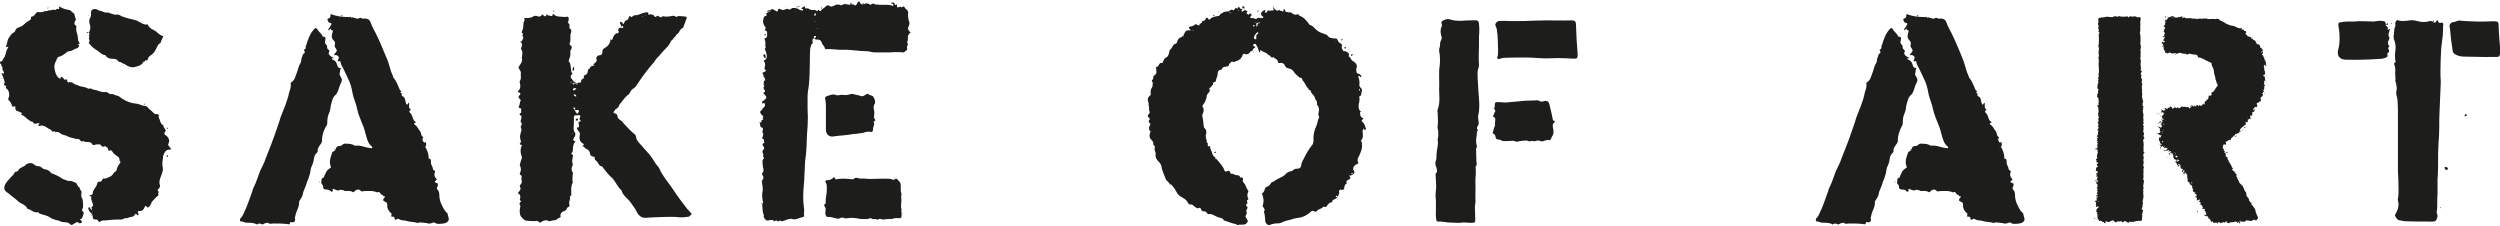
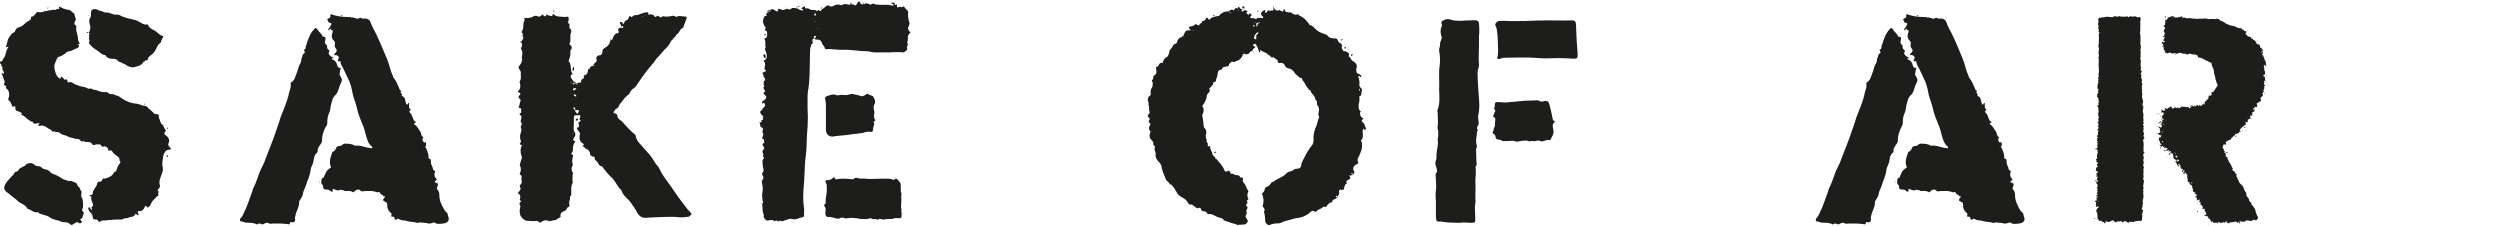
<svg xmlns="http://www.w3.org/2000/svg" id="_Слой_1" data-name="Слой 1" viewBox="0 0 171.72 15.53">
  <defs>
    <style>
      .cls-1 {
        fill: #1d1d1b;
        stroke-width: 0px;
      }
    </style>
  </defs>
  <path class="cls-1" d="M11.71,10.28h-.08c-.12,0-.22.04-.28.14-.1.14-.16.28-.16.46-.02.12-.04.24-.04.36,0,.1,0,.18.04.28-.02.04,0,.06,0,.1,0,.16-.08.34-.14.5-.06.18-.14.34-.08.54,0,.02.02.06.02.1,0,.08-.04.18-.14.24,0,.04-.04.08-.02.08.08.06.1.14.02.22.02.02.04.06.04.08,0,.06-.1.1-.16.16-.1.14-.28.24-.34.42-.02.08-.06.14-.12.2-.04.06-.12.12-.16.08-.06-.08-.08-.1-.12-.1-.02,0-.04.06-.08.14-.04.12-.16.22-.32.22-.14,0-.16.02-.1.14.02.06.06.1,0,.14-.04.02-.08-.02-.1-.06-.06-.04-.1-.06-.14.04-.04.1-.14.12-.22.14-.16,0-.3.14-.46.08-.18.16-.42.08-.63.1-.2.02-.42.02-.65.06h-.12c-.08,0-.18,0-.26.06-.04.02-.06.04-.08.06l-.1-.1c-.02-.08-.08-.08-.16-.08s-.2,0-.2-.18c0-.1-.04-.18-.1-.24-.06-.08-.14-.14-.18-.24,0-.06-.08-.14.02-.18.06-.02.08.04.1.1.02,0,.02.02.04.04.02.02.02.04.04.04.04-.02.04-.06.02-.08-.02-.04-.04-.1-.02-.12.08-.04.1-.08.1-.14s-.04-.14-.06-.2c-.02-.1-.1-.2-.06-.34v-.04c-.02-.06-.14.04-.12-.06,0-.04.1-.04.12-.04.06-.04.1-.08.1-.12,0-.2.14-.32.22-.46.04-.06.06-.12.08-.18.02-.1.04-.16.16-.16.1,0,.14-.02.18-.1.02-.08.08-.12.14-.14.02.02.02.04.04.04.18-.08.38-.1.54-.28.06-.08.1-.18.2-.22.04-.02.06-.06.08-.1.02-.18.12-.32.22-.46.04-.06.08-.12,0-.16,0-.02-.02-.02-.02-.02v-.06c0-.2-.16-.24-.28-.34-.08-.06-.16-.12-.2-.22-.02-.02-.06-.04-.08-.08-.08-.08-.16.08-.2,0-.02-.08-.02-.14-.08-.2l-.12-.08s-.04-.02-.04-.02c-.08,0-.14.08-.2.02-.06-.02-.06-.14-.18-.14h-.06c-.08,0-.14-.02-.22.02-.02,0-.06.02-.1.02-.06,0-.12-.02-.16-.12-.02-.06-.12-.06-.18-.08-.12-.02-.28.02-.4-.08-.04-.06-.04.14-.12.02-.06-.02-.08-.08-.14-.12-.04-.04-.1-.04-.18-.04-.06,0-.12,0-.18-.04-.22-.04-.42-.1-.62-.22v.02c-.08-.04-.16-.04-.24-.08-.12-.1-.26-.2-.42-.14-.02-.04-.04-.06-.08-.06-.06,0-.14.06-.16-.02-.06-.1-.18-.14-.26-.18-.16-.12-.34-.24-.56-.18-.06.02-.1.02-.12-.04-.02-.04.02-.04.06-.08.04-.02.02-.06-.02-.06-.04-.02-.1.02-.14.02s-.08.02-.12.02c-.06,0-.14-.04-.16-.14h-.02c-.12,0-.18-.08-.26-.12-.16-.1-.28-.28-.46-.34-.04,0-.06-.04-.06-.04.12-.1.02-.1-.02-.14-.06,0-.1-.04-.18-.08,0,0,.02-.02,0-.02v.02c-.12,0-.2-.1-.2-.22.02-.12,0-.16-.12-.1-.06.04-.08.02-.1-.06-.06-.14-.1-.28-.24-.38-.04-.04-.02-.1,0-.18.04-.06.04-.14.04-.2,0-.1-.02-.2-.08-.32-.06-.08-.22-.12-.12-.26.02-.02-.04-.04-.08-.04-.1-.02-.08-.08-.06-.16.04-.04.04-.06.02-.14-.06-.16-.1-.32-.18-.48-.06-.08,0-.08.06-.06.06.06.08-.02.08-.06-.04-.12-.14-.2-.1-.32.02-.1-.14-.14-.08-.26l-.02-.02s-.16,0-.14-.1c0-.02.1-.04.16-.06.1-.04.1-.12.14-.2.06-.04.08-.12.12-.2.06-.18.08-.38.2-.54.04-.1.02-.12-.06-.04-.06.02-.08-.04-.08-.06.08-.14.08-.3.12-.42.04-.12.12-.24.2-.34.06-.06.1-.14.2-.18.04-.02.08-.04.1-.1.08-.18.14-.24.32-.28.16-.06.26-.14.38-.26.04-.02.08-.06.1-.08.12-.1.32-.12.3-.32,0,0,.02-.06.04-.06.2,0,.24-.22.38-.3,0-.02.04-.02.06-.02.06.02.1.02.16.02.1,0,.2-.02.32-.08.06-.02.14.04.2-.04h.04c.16,0,.3-.08.44-.04.06.02.08-.04.14-.06h.1c.06,0,.06-.02.04-.16.04,0,.06,0,.08.02.14.08.28.14.48.18.12.02.26.02.34.18.22.06.16.28.24.42.06.06,0,.14-.04.2-.04.1-.08.2.04.28.06.02.06.08.06.14-.02.04-.02.06-.02.1,0,.08.02.16.04.24.06.18.08.34.1.52,0,.06.02.12.06.16.1.08,0,.1-.02.14,0,.04.02.06.02.08,0,.08-.04.16-.16.2-.18.04-.32.2-.54.2-.04,0-.1.04-.14.06-.16.14-.32.26-.54.32-.02,0-.08.02-.1.06-.1.24-.28.5-.2.77.04.24.1.48.32.65.08.02.12.04.1-.08-.02-.04.04-.02.06-.02.08.04.12.08.16.14.02.04.02.08.1.04.02,0,.04-.02.04-.02.06,0,.08.08.1.14.02.08.04.08.1.08.04-.02.08-.02.12-.02.06,0,.12.02.18.08.1.08.22.1.32.14.22.12.46.08.65.2.08.04.16.06.22,0,.12.1.26.1.42.14.2.08.42.16.65.12h.02c.14.04.2.18.36.14h.04c.12,0,.24.12.38.12.12.04.22.16.34.22.28.18.61.3.93.32.24.02.44.18.67.16.02,0,.04.06.08.06.12.16.28.24.4.38.08.08.14.14.26.12h.04c.06,0,.08.06.12.14-.02,0-.04.02-.04.04.1.2.1.44.3.58.04.12.14.24.2.36,0,0-.02.02-.02.04-.06.08-.08.14-.08.18s.04.08.16.16c.14.12.22.32.14.46-.02.06-.04.1-.04.12,0,.06.04.1.08.16.02.04.06.06.1.1.02.04,0,.08-.04.08ZM.16,5.4s0,.04-.04.02c-.02,0-.02-.02,0-.04h.02s.02,0,.02.02ZM.18,4.09h.02v.02h-.02s0-.02,0-.02ZM5.72,14.58s.06.08.04.08c-.1.12-.04.3-.2.38-.06.02-.1.04,0,.1q.14.08,0,.18s-.1.04-.14,0c-.04-.06-.14-.1-.22-.02-.06.02-.12.06-.2.12-.06.04-.1.04-.16,0-.12-.14-.28-.16-.44-.16h-.04c-.06,0-.12-.02-.18-.04-.1-.06-.2-.08-.3-.1-.16-.04-.3-.08-.44-.18-.22-.16-.5-.18-.75-.28,0-.04-.04-.08-.1-.08-.28.06-.46-.2-.71-.24-.12-.3-.42-.32-.62-.5-.2-.2-.44-.34-.63-.52l-.16-.12c-.12-.08-.18-.18-.18-.3,0-.06.02-.14.06-.22.12-.24.32-.4.48-.6.04-.02.1-.06.1-.12.06-.08.1-.18.22-.18.04,0,.08-.02.1-.06.1-.26.42-.22.58-.46.08-.02.18-.06.28-.06.06,0,.14.02.2.08.1.08.2.14.38.14.08,0,.12.08.2.1.04.06.08.08.16.1.18.02.32.08.44.24.02.02.06.06.1.06.28.1.5.22.73.38.08.04.2.06.3.1.04.02.08.04.12.04.02-.02.04-.02.08-.02.14,0,.24.1.36.12.06.02.1.08.12.14.04.1.1.18.18.22v.04c0,.1.12.16.12.24,0,.1-.02.18-.02.28s.1.18.1.28c.02.18.04.34.02.52-.04.08-.06.12-.06.16s.02.08.1.16ZM2.88,11.52v-.02s0,.02,0,.02ZM3.24.58s0-.04.02-.04c.02-.02.06-.02.08-.04l-.04.06s-.06.02-.06.02ZM3.34.79s-.02-.02-.04-.02h.02s0,.02.02.02ZM4.62,12.4l-.02.02v-.02h.02ZM5.34,3.09h.08s-.02-.06-.04-.06-.04.04-.04.06ZM5.4,15.35l.02-.02s0,.02-.02.02ZM5.48,12.91s.04,0,.08-.02c-.02.04-.06.02-.08.02ZM5.56,2.62l.02.02s-.02-.02-.02-.02ZM5.95,2.2h.06s.06.02.08.04l-.08.02s-.06-.02-.06-.06ZM6.11,1.07s-.02.02-.04.02v-.04s.02,0,.04.02ZM6.11,2.24c.08-.16.12-.3.08-.5-.04-.08-.06-.18-.06-.28,0-.08.02-.16.06-.24.06-.06.06-.18.06-.26v-.08c0-.1.02-.18.1-.22.04-.02.1-.04.16-.04.1,0,.18.04.24.08.1.06.22.04.32.1.12.08.22.06.34.06.04,0,.1.02.12.04.16.04.32.14.52.1h.02c.1,0,.22.08.3.12.28.12.56.16.83.24.14.02.26.08.4.16.14.08.3.2.5.16.02-.02.06,0,.08.06.08.2.3.28.48.38.18.12.3.3.54.36.02,0,.02.04,0,.08-.08.1-.1.22-.16.34v.04c-.22.1-.26.34-.36.5-.08.16-.22.3-.38.4-.04.04-.1.08-.12.14-.04.08-.02.22-.18.16-.02-.02-.04.04-.06.1-.02-.02-.06-.04-.08,0-.14.28-.44.32-.69.38h-.08c-.14,0-.3-.08-.42-.14-.04-.04-.1-.08-.14-.1v.02c-.1-.06-.18-.1-.28-.14-.06-.02-.1-.02-.12-.04-.1-.18-.26-.18-.44-.18-.2,0-.38-.1-.46-.26-.22,0-.36-.18-.5-.28-.22-.12-.42-.28-.58-.48-.04-.04-.08-.08-.04-.1.02-.04.04-.08.04-.1,0-.1-.08-.2-.02-.28.04-.02-.02-.06-.04-.1q.1-.06.02-.2ZM6.11,2.24h-.02s0-.02.02-.02v.02ZM6.29,14.78v.02s0,.04-.04.02v-.02s.02-.02.04-.02ZM6.33,14.56l-.04.04s.06-.02.06-.02c.02-.02,0-.04-.02-.02ZM7.18,12.2l-.02.02s.02-.02.02-.02ZM7.2,3.77h.02s-.02,0-.02.02v-.02ZM9.88,7.14l.02-.02s.06.02.06.02c-.02.04-.02.06-.04.04-.02,0-.04,0-.04-.04ZM11.21,8.63s.02-.06.04-.06c.04.06-.02.04-.04.06ZM11.55,10.75s-.04.04-.08.02c0,0-.02-.02-.02-.04-.02-.04,0-.06.02-.06.06,0,.08.04.08.08ZM11.49,8.85s-.02-.02-.02-.04,0-.04.02-.04.04,0,.04.02c.02.02,0,.06-.04.06Z" />
  <path class="cls-1" d="M22.38,8.69c-.14.28-.26.58-.26.91v.06c0,.08-.04.16-.08.22-.1.14-.24.3-.22.48v.04c0,.06-.06.1-.1.14-.1.1-.14.22-.16.38-.02.18-.08.36-.16.52-.1.22-.06.44-.16.63-.02.04-.02.12-.04.16-.12.24-.16.48-.26.69-.06.12-.12.28-.14.42-.02.16-.14.3-.22.44,0,.02-.04.06-.04.08.04.34-.18.6-.24.91-.02.12-.08.22-.02.34-.06.16-.08.16-.22.16-.04,0-.14-.04-.14.02,0,.16-.1.12-.18.1-.32-.04-.65-.04-.95-.04-.08,0-.14.02-.22.02-.04,0-.08,0-.14-.06-.02-.02-.08,0-.08,0h-.04c-.14,0-.24.14-.32.1-.1-.06-.2-.08-.3-.02,0,.02-.04.04-.06.02-.24-.14-.52-.1-.77-.12-.12-.02-.2-.1-.32-.08-.06,0-.08-.16-.02-.22.12-.1.16-.22.22-.34.24-.48.4-.99.59-1.51.02-.1.06-.22.12-.32.16-.32.24-.62.36-.93.12-.34.34-.65.44-1.01.24-.61.5-1.25.71-1.88.1-.3.22-.6.3-.91.22-.58.48-1.13.6-1.73.06-.22.16-.42.1-.63,0-.06.04-.06.06-.08.24-.16.26-.4.36-.63.1-.24.12-.48.26-.69.08-.12.02-.28.12-.42.02-.08.02-.18.12-.24,0,0,.04-.02.04-.04s.02-.02.02-.04c0-.08-.12-.16-.02-.2.12-.06.08-.16.08-.24.02-.02.04-.02.04-.06.12-.4.26-.81.56-1.11q.1-.1.18,0s.02.06.04.08c.12.16.28.26.34.44,0,.02.02.02.04.02.12,0,.16.04.16.12,0,.04-.02.1-.02.16-.02.02-.02.06-.02.08,0,.08.02.14.12.22.06.06,0,.18.06.26.06.04.14.1.12.18-.04.04-.04.08-.04.12,0,.12.12.18.22.26.04.02.08.02.1.04,0,0,.02.02.02.04s-.02.02-.04,0c-.04,0-.06-.02-.08-.02,0,.04,0,.1.06.12.22.08.28.26.32.44.06.12.12.14.24.12-.06.1-.06.22-.08.36,0,.02-.02.02-.02.04,0,.1.08.2.14.32.02.04.02.08.02.12,0,.06-.02.14-.06.18h.02c-.14.2-.16.46-.26.65-.04.06-.06.12-.1.16-.26.2-.28.5-.36.77-.02.18-.04.34-.12.52-.1.2-.12.44-.12.67,0,.1-.04.18-.1.28ZM21.83,2.04s.04-.04.06-.04v.02s-.02.02-.06.02ZM21.97,12.5s-.04.02-.04.04c-.02,0-.02-.02-.02-.02,0-.02.02-.04.04-.04,0,0,0,.02.02.02ZM30.83,15.02c0,.22-.2.32-.42.34-.1,0-.18.02-.28.02-.08,0-.18-.02-.26-.08-.06-.04-.12-.02-.18.02-.08.02-.18.04-.3.04-.02-.02-.04-.04-.06-.04-.16,0-.3-.04-.44-.04-.06,0-.14,0-.2.04-.26-.1-.5-.06-.75-.14-.06-.02-.12-.04-.18-.04h-.06c-.1,0-.18-.04-.28-.08-.04-.02-.1-.06-.14-.02-.1.1-.18.06-.18-.08-.02-.06-.06-.08-.1-.08-.16.02-.14-.04-.1-.14.02-.04-.02-.08-.06-.12-.16-.14-.26-.32-.24-.54,0-.12-.02-.18-.14-.22-.1-.04-.14-.08-.14-.12,0-.06.04-.1.08-.16.08-.08.06-.1-.02-.1-.1.02-.06-.12-.12-.1-.16.02-.14-.3-.34-.16-.12-.06-.26-.08-.38-.1h-.32c-.1,0-.2,0-.32.02-.02,0-.06.02-.08,0-.08-.08-.14-.12-.22-.12-.12,0-.22.08-.3.18h-.06s.02,0,.02-.02v-.02s-.02.02-.02.04c-.16-.12-.36-.08-.54-.08-.08-.02-.14-.1-.24-.06-.02,0-.06-.04-.08-.04-.06.06-.12.06-.16.06-.12,0-.22-.08-.3-.1-.02-.02-.04,0-.08.02,0,.02-.06.02-.02.04t.02-.04s.06.1,0,.14c-.06.04-.1.04-.14-.02-.08-.1-.2-.1-.3-.1-.12,0-.22-.06-.2-.2,0-.04-.02-.08-.04-.12-.1-.06-.1-.14-.08-.28.02-.14-.02-.14.12-.22.06,0,.06-.02.06-.06,0-.06.06-.12.08-.18q.06-.24.34-.42c.06-.02.06-.06.04-.1-.04-.1-.06-.2-.06-.3,0-.26.1-.48.18-.71.14-.04.2-.12.24-.24s.12-.16.22-.16h.02c.1,0,.18-.06.22-.1.08-.08.14-.06.24-.06.22,0,.42.02.6.14h.02c.38-.06.69.14,1.05.16.04,0,.08.04.12-.02.02-.02-.02-.08-.04-.1-.24-.18-.3-.46-.38-.71-.08-.26-.12-.52-.24-.77-.14-.36-.3-.71-.38-1.09-.06-.32-.2-.63-.28-.93-.06-.32-.12-.63-.24-.93-.12-.28-.26-.54-.38-.81-.08-.2-.22-.34-.24-.56,0-.06-.04-.06-.08-.04-.1.02-.14-.04-.08-.12.04-.06.04-.1.04-.14,0-.06-.04-.1-.1-.14-.06-.02-.1-.04-.16-.02-.02,0-.04,0-.06-.02-.02-.02.02-.04.04-.08.1-.1.14-.16.14-.22s-.04-.12-.1-.2c-.04-.08-.06-.14-.02-.24v-.08c0-.06-.02-.1-.08-.16-.1-.1-.14-.2-.14-.3s.04-.2.06-.3q.06-.14-.12-.12v-.1s.06-.06.02-.06c0,0-.02.02-.02.06-.08,0-.1.1-.18.12.02-.02,0-.02,0-.04,0-.08.06-.12.1-.18.04-.04.06-.1.08-.14.06-.08.06-.14-.06-.16-.14-.02-.12-.12-.18-.22-.02-.02.02-.06.06-.08q.18-.04.14-.22s.04-.08.06-.08c.38.16.79.2,1.19.2l.02.02s.08-.02.1-.04c.06.04.08.1.16.04.12.04.24.08.36.1.1-.06.2-.1.3-.02.06.02.12.02.18,0,.18,0,.34.08.4.28.12.36.34.67.48,1.01.04.1.1.2.14.3.18.44.38.87.56,1.33.12.32.18.69.34,1.01.02.04.02.1.04.12.2.24.3.52.42.79.02.04.02.1.1.12.08.02.04.04-.02.08-.04.02-.04.04-.02.04.16.04.04.2.14.26.12.04.14.1.18.2.04.14.04.28.12.38.04,0,.08-.04.1-.1,0,0,0-.04.04-.02,0,0,.02.02.02.04v.24s0,.1.06.12c.06.02.06.08.02.1-.04.02-.06.06-.06.08,0,.06.04.1.1.16.04.04.08.12.1.2.06.14.08.32.28.38-.02,0-.06.02-.08.04-.1.04-.1.1-.02.14.18.12.24.32.38.48.06.1.02.28.18.36.02,0,.02.02,0,.06-.04.04-.04.08-.04.12,0,.08.06.14.12.22.04-.02.12-.14.12.04,0,.04.02.12,0,.18,0,.06-.04.02-.08,0,.14.24.26.5.26.79,0,.02,0,.08.02.08.16,0,.14.14.14.22v.04c0,.2.16.32.14.5.12.04.18.1.12.22-.02.04-.02.08-.02.1,0,.14.06.24.16.32,0,.02-.02.06-.04.08-.06.06-.1.08-.1.12,0,.02.06.04.14.08.08,0,.08.04.08.1,0,.08-.04.14-.06.2-.02.06-.02.1.04.16.12.12.12.3.12.46.02.22.08.42.18.61s.18.4.38.54c0,.14.08.24.08.38ZM22.38,11.98s-.04,0-.04-.02.02,0,.04.02ZM22.74,1.09s-.02,0-.02.02t.02-.02ZM22.76,1.07v.02h-.02s.02,0,.02-.02ZM22.84.85h-.02v-.02h.02v.02ZM22.96,10.26s.02,0,.04.02c0,.02-.02.02-.04.02t-.02-.04s0-.02.02,0ZM23.35,4.46s-.02,0-.04-.02h.04v.02ZM23.43,4.6l-.02.02v-.02h.02ZM23.43,1.09s.02-.02.02-.04c.04,0,.08,0,.08.04,0,.02-.04.02-.06.02s-.04,0-.04-.02ZM23.69,5.12v.02h-.02l.02-.02ZM25.93,13.47l.02-.02s0,.02-.02.02ZM26.51,14.14h-.02v-.02s.02,0,.02.02ZM29.07,9.9h.02s-.02-.02-.04,0h.02ZM29.11,10.14s-.02-.02-.02,0,0,.02.02.02v-.02Z" />
  <path class="cls-1" d="M35.62,10.16s-.02-.02,0-.02h.02l-.02.02ZM47.34,14.88c-.24.04-.5.06-.73.04-.3-.04-.61-.02-.91-.02-.44.02-.87.02-1.31.06-.34.04-.56-.2-.67-.44-.1-.22-.24-.36-.36-.56-.1-.14-.22-.28-.36-.4-.12-.12-.24-.26-.3-.44v-.04c-.3-.24-.4-.61-.67-.87-.24-.2-.42-.46-.61-.69-.02-.02-.04-.08-.04-.08-.28-.02-.28-.32-.46-.42-.12-.06-.02-.18-.1-.24-.08-.04-.18-.04-.24-.1-.04-.02-.04-.08-.04-.1-.04-.18-.1-.3-.28-.36-.08-.02-.12-.16-.22-.16-.04,0-.06-.04-.02-.04.16-.1.04-.16-.04-.2-.18-.14-.2-.34-.16-.54,0-.04.02-.06.02-.08,0-.08-.04-.12-.1-.2-.04-.04-.06-.08-.1-.14-.02-.04-.02-.1.02-.1.16-.02.1-.12.1-.2-.02-.1-.08-.2.1-.22.06,0,.02-.06,0-.08-.04-.04-.06-.1-.06-.12.02-.04.06-.08.06-.14s-.04-.1-.08-.1c-.06,0-.1.04-.16.02q-.18-.04-.2.12c0,.28,0,.56-.02.81,0,.06.02.08.02.14.06.08.1.16.1.24s-.04.16-.1.24c-.04.08-.1.18.06.22.04,0,.04.04.02.06-.16.18-.14.4-.16.61,0,.04-.02.1-.06.12-.08.12.02.14.08.16,0,.14-.06.28-.06.44,0,.06.02.12.04.18v.1c-.06.08-.08.16-.08.24,0,.1.04.2.1.28.02.02-.02.04-.02.06,0,.12-.02.26-.02.4,0,.04,0,.1.02.16v.04c-.14.26-.1.52-.1.75.02.06,0,.08-.02.14-.02.02-.08.08-.08.1.02.02.02.06.02.08,0,.12-.1.24-.06.4l.02.08c0,.06-.04.12-.1.14-.06.02-.06.06-.08.08-.04.12-.1.16-.22.2-.14.06-.24.14-.22.34.02.02,0,.08-.02.08-.16.04-.24.2-.42.2-.06,0-.14.02-.22.04-.04.02-.08.04-.12.02-.08-.04-.16-.06-.22-.06-.12,0-.24.06-.36.14-.04.04-.06.04-.1,0-.08-.12-.2-.1-.32-.08h-.08c-.12,0-.24-.02-.34-.02h-.04c-.22,0-.36-.14-.46-.28-.08-.1-.1-.24-.1-.38,0-.08,0-.16.02-.22.02-.08.04-.14,0-.2-.02-.04-.04-.08-.04-.1,0-.06.06-.1.12-.16l-.1-.1c.02-.08.04-.14.04-.2,0-.1-.04-.18-.14-.24-.06-.02,0-.06.02-.1.1-.1.18-.2.1-.36-.02-.04-.02-.1,0-.12.08-.06.12-.14.12-.22,0-.1-.04-.18-.02-.28.02-.06.02-.14-.02-.16-.12-.06-.12-.12-.06-.22.02-.06.04-.12.04-.2s-.02-.18-.08-.28c.04-.14.06-.28.12-.42.04-.08.04-.16,0-.22-.04-.12-.06-.22-.06-.34,0-.14.02-.26.1-.4-.1-.04-.24-.04-.1-.18.04-.04.02-.1,0-.16-.02-.08-.04-.16-.04-.22,0-.14.04-.26.08-.4.02-.02.02-.04.02-.06,0-.08-.04-.18-.06-.28.1-.06.1-.18.04-.26-.08-.08-.02-.16,0-.24,0-.08.08-.22-.08-.26-.02,0-.02-.1-.02-.12.18-.04.06-.16.1-.24.02-.06,0-.1-.08-.12-.1-.02-.12-.1-.06-.16.06-.1.02-.24.1-.34.04-.08-.06-.1-.08-.16-.08-.08-.1-.16.02-.24.08-.08.06-.16-.06-.18-.04-.02-.12-.04-.04-.1.1-.1.14-.22.14-.34,0-.08-.02-.16-.04-.24v-.1c.14-.18.04-.38.08-.56,0-.08-.04-.16-.08-.22-.1-.1-.1-.18-.02-.28.1-.14.2-.28.18-.46-.02-.02-.02-.06-.02-.08.02-.12.04-.22.04-.34,0-.08-.02-.16-.08-.24-.02-.04,0-.1.02-.16.02-.06.04-.1.04-.16,0-.1-.06-.18-.16-.24.08.02.14.02.14,0,.02-.1.14-.18.1-.28-.06-.1-.06-.16-.02-.24.04-.06-.06-.02-.08-.04,0-.06,0-.12.04-.18.12-.2,0-.48.16-.71.02-.02-.02-.04-.02-.06-.04-.08,0-.1.06-.08.18,0,.36,0,.54-.1.04-.04.16-.08.26-.04.04.02.1.04.14.04.1,0,.16-.06.24-.16.06.08.12.14.18.14.04,0,.08-.06.12-.14.06.1.16.08.22.1.04.02.08.02.12.02s.06-.04.08-.16c.14.14.28.2.48.2.14,0,.28.04.44.02.02,0,.04-.02.06-.02.08,0,.12.08.1.22-.02.06-.02.1-.04.18-.02,0-.02.04-.02.04.1.02.12.08.12.14,0,.1-.04.2.04.26.06.02.08.08.08.16,0,.06-.02.12-.04.16-.02.06-.02.12-.02.18v.24c0,.08,0,.14-.04.22-.04.08-.02.14.06.18.08.08.1.16.04.26-.1.1-.06.2-.06.3v.06c0,.12-.06.24-.1.38,0,.02-.04.06,0,.12.14.12.1.32.14.48.02.1,0,.22.08.3.04.02.04.04.02.06-.1.06-.12.12-.12.18,0,.08.06.14.12.22.02.06.08.14.16.16v.1s-.06-.02-.06-.02c-.04,0-.08-.02-.1.02l.02.02s.06.06.08.04l.06-.06s.12-.02.16-.02c-.02.02-.02.04-.02.06s-.02.04,0,.06h.02s.02-.04.02-.06-.02-.04-.02-.06c.06-.04.12-.06.18-.04.04,0,.08-.02.08-.04.02-.12.06-.24.2-.26.04,0,.02-.04,0-.08-.02-.04,0-.12.06-.14.22-.04.2-.24.24-.4.04-.02.08-.02.1-.04.04-.16.16-.2.32-.22.02,0,.06,0,.04-.06l-.04.06c-.06-.04-.1-.08-.02-.12.12-.1.24-.16.16-.36v-.02c0-.08.08-.2.2-.2.16,0,.22-.12.22-.22v-.06c0-.12.06-.16.18-.24.22-.12.36-.32.38-.58.04.02.08.04.12.04v-.02c.06-.22.14-.4.38-.44.04-.02.08-.08.06-.1-.02-.06-.04-.1-.04-.14,0-.1.12-.12.22-.16,0,.04.04.08.1.04.04-.04.04-.1,0-.12-.04-.06-.06.02-.08.02-.02.02-.02.04-.02.06,0-.1-.02-.16-.08-.24,0-.04-.04-.1.02-.14.06-.02.08.02.12.06.02.04.06.08.1.1.04-.12.06-.24.22-.28.08-.02.1-.12.14-.2.02-.04.02-.12.1-.06.04.04.1.08.12.04.12-.18.3-.08.46-.16.12-.06.28-.1.42-.14l.14-.02c.06,0,.1.02.1.14,0,.02.02.06.04.04.04-.04.08-.04.1-.04.08,0,.14.04.22.06.04.12.12.16.2.08.08-.04.12-.08.16.02.06.02.14.1.22,0,.02-.02.08-.04.1-.02.06.02.14.02.22.02.14,0,.28-.02.42-.06.06,0,.1.02.16.04.06.04.12.08.18-.02.18,0,.36.02.54.04.06,0,.08.06.06.12l-.24.65c-.24.06-.24.38-.46.46-.06.18-.22.22-.26.36-.08.04-.14.1-.16.2-.14.28-.4.46-.6.71-.14.2-.34.34-.46.54l-.08.12c-.38.42-.71.87-1.05,1.37-.1.14-.18.32-.36.42-.08.04-.16.14-.22.26-.02.08-.1.16-.18.2-.12.1-.22.22-.32.36l-.24.3s-.02.08-.02.08c-.02.06-.12.16-.24.22-.02.06-.04.08-.08.12-.08.08-.06.14.04.16.1.02.18.08.18.18,0,.12.06.16.14.24.14.08.24.2.34.32.22.24.42.46.65.65.08.04.12.1.14.2.02.18.12.32.24.46.18.18.34.4.5.56.22.22.4.48.56.75.04.08.1.14.14.2.18.16.22.38.34.56.22.38.54.75.79,1.13.3.46.63.89.97,1.33.08.08.16.16.24.26.06.1.04.16-.08.18ZM35.72,3.33v-.02h.02l-.02.02ZM35.74,13.75l-.02.02s.02-.02.02-.02ZM36.99,1.07s.02.02.02.02h-.02s-.02,0,0-.02ZM37.96.99s.02.02.04.04c-.02,0-.04-.02-.04-.04ZM37.98.75s.04-.04.06-.02l.06.06h-.06s-.06-.02-.06-.04ZM39.25,5.65s0-.04-.04-.04c-.02,0-.02.02-.02.04l.04.04s.02-.02.02-.04ZM39.37,9.1s-.02-.02-.02,0c0,0,0,.02-.02.02,0,.02-.02.04-.02.06,0,0,.02,0,.02.02.02-.04,0-.06,0-.08.02,0,.04,0,.04-.02ZM39.33,4.74s.02-.06.04-.12c0-.02.02-.02.04-.02.04,0,.04.02.02.04v.14s-.02.08-.06.08c-.06,0-.04-.06-.04-.12ZM39.33,5.55l.02-.02s0,.02-.02.02ZM39.35,5.53s0-.02.02-.04c.02.04-.02.04-.02.04ZM39.35,6.17s.02.04.08.04c.04-.04.12-.06.16-.12.02-.02-.08-.04-.14-.04s-.08.06-.1.12ZM39.47,7.56s.04-.04.04-.08c.02-.04,0-.1-.06-.1h-.04c-.06.06,0,.08.02.12,0,.02.02.04.04.06ZM39.57,6.55c-.04-.08-.12-.1-.18-.02.04.02.08.06.14.1.02,0,.04,0,.06-.02,0-.02-.02-.04-.02-.06ZM39.53,5.69s-.02.02-.04.02c0-.02,0-.04.02-.04,0-.04.02-.06.04-.04.02.02-.02.04-.02.06ZM39.75,7.58l-.04-.02h-.22c.02.1.06.14.12.22.02.06.06.04.1-.02.06-.1.08-.16.04-.18ZM39.55,8.27h-.02s.02-.04.02-.06c.04-.04.06-.1.12-.06.02,0,.04.04.04.06-.02.1-.08.08-.16.06ZM39.57,5.46l-.02-.02h.02v.02ZM39.63,6.41l.02.02v-.02h-.02ZM39.73,6.27v-.1s-.02.06,0,.1ZM39.8,6.15s-.04,0-.06.02c.02,0,.04,0,.06-.02ZM40.02,5.06v-.02s0-.02.02-.02v.02s-.02.02-.02.02ZM40.04,5.69h-.02v.02h.02v-.02ZM41.99,2.68l-.06.08v-.02l.06-.06ZM42.3,2.28h.02s.04,0,.04.02c0,0-.02.04-.04.04s-.04-.02-.02-.06ZM42.44,1.82h.04s-.02.02-.04,0ZM43.18,1.33l.02.02s-.02-.02-.02-.04v.02ZM44.11,1.13s0,.02.02.02c.02.02.02,0,.02-.02,0,0,0-.02-.02-.02l-.02.02ZM44.33,1.07h.02s.02-.02.02-.02c0,0-.02,0-.02-.02,0,.02-.02.02-.02.04ZM45.91,1.01l-.02.02v-.02h.02ZM46.15,2.84s.02.04.02.06v.02s-.02-.06-.02-.08Z" />
  <path class="cls-1" d="M62.44,2.38c-.06,0-.06.04-.08.1v.18c0,.08,0,.16-.06.24.04.04.06.08.06.12,0,.1-.12.22-.04.34.04.04-.22.26-.28.24-.12-.02-.26-.02-.38-.02-.18,0-.36,0-.54.02h-1.05c-.18,0-.34-.08-.52-.08-.56,0-1.09-.12-1.65-.1-.4.02-.77-.08-1.15-.04-.04,0-.1-.04-.1-.08-.02-.16-.18-.22-.2-.36-.06-.2-.22-.24-.38-.22-.1,0-.1-.06-.12-.1.04-.02.12-.04.1-.12-.02-.04-.08-.04-.12-.02-.08.04,0,.08.02.14q-.18.04-.14.2c0,.08.06.18-.08.22,0,.12-.08.2-.08.32-.02.24-.02.48-.02.71-.02.71,0,1.43-.12,2.12-.04.2-.04.42-.04.61v.62c0,.22.02.44.02.65,0,.4-.02.77-.06,1.15-.02.48-.02.97-.08,1.47-.08.46-.06.93-.1,1.41,0,.22-.02.44-.04.65-.02.26-.04.54-.04.79,0,.28.02.54.06.79.02.14-.02.3,0,.46v.02c0,.08-.08.12-.16.12-.18.04-.34.14-.52.14-.06,0-.12-.02-.18-.04h-.04c-.14,0-.28.06-.4.1-.1.04-.22.1-.3.04-.02,0-.02-.02-.04-.02-.06,0-.1.12-.16.04-.06-.06-.14-.06-.22,0,0,.02-.02.02-.02.02-.06-.08-.12-.1-.2-.1s-.16.02-.24.04h-.04c-.12,0-.26-.18-.26-.32,0-.04.04-.08.02-.08-.1-.14-.08-.32-.1-.48,0-.12-.04-.22.02-.32.04-.04.02-.08,0-.14-.02-.12-.04-.26-.04-.38,0-.08,0-.16.02-.24.02-.08.02-.14.02-.22,0-.12-.02-.24-.04-.36,0-.04-.02-.08-.02-.1,0-.06.02-.12.06-.18.06-.08.06-.14.02-.24-.06-.08-.12-.18.02-.28.02-.02,0-.12,0-.16h.02c-.08-.2-.06-.4-.08-.6,0-.06.08-.14.12-.22-.04-.04-.1-.06-.08-.12.02-.02.02-.06.02-.08,0-.06-.04-.12-.06-.18,0-.08,0-.12.06-.16.1-.1.06-.16,0-.24q-.12-.14.02-.22c.06-.02.08-.06.06-.06-.04-.02-.04-.06-.04-.1,0-.06.02-.14-.1-.14-.04,0-.02-.08,0-.1.04-.12.1-.22,0-.34-.02-.04.02-.1.02-.14.02-.06.02-.16-.04-.18-.2-.06-.1-.24-.18-.34v-.04s.06.02.08.02c.1,0,0-.18.12-.18.1,0,.02-.1.02-.16.04-.02.06-.08,0-.12-.04-.02-.08-.06-.12-.12-.04-.06-.06-.1-.06-.14s.06-.08.16-.18c0-.02,0-.06.04-.08.1-.1.14-.14.14-.2,0-.04-.02-.08-.06-.18-.04.02-.08.08-.12.06-.06-.06,0-.12.02-.18.04,0,.06-.02.1-.04.08-.06.14-.14.14-.2s-.04-.12-.1-.18c-.08-.06-.16-.12,0-.2.02-.04.02-.08,0-.12-.08-.06-.1-.14-.08-.22h.02s.02-.06.02-.1v-.02s-.08,0-.08-.04c.02-.04.04,0,.08,0-.02-.1-.1-.18.04-.28.04-.04.02-.1,0-.16-.04-.06-.12-.1-.08-.18,0-.06-.1-.12-.08-.18.04-.06.12-.04.18-.1.02-.02.1-.06.06-.08-.08-.04-.1-.1-.1-.14,0-.06.04-.14.04-.2v-.08c0-.06,0-.12-.08-.18-.02-.02-.02-.06.02-.08.14-.08.18-.18.18-.28s-.04-.2-.06-.3c0-.1-.16-.18-.02-.28-.02-.06-.02-.12-.02-.18v-.16c0-.08,0-.14-.04-.22-.04-.06-.04-.08.06-.12.08-.02.1-.12.1-.2v-.12c0-.08,0-.16-.12-.2-.02,0-.06-.04-.02-.08.1-.1,0-.16-.04-.22-.08-.16-.14-.3-.08-.44.02-.12.02-.24.18-.26.04-.02.08-.02.04-.06-.02-.04-.02-.06-.02-.08,0-.08.12-.08.16-.12.02-.02.04-.04.08-.04.06-.04.08-.2.18-.16.08.02.16.06.24.12.08.04.12.1.14-.06.02-.1.12-.1.22-.04.04.02.08.04.12.04.06,0,.14-.04.22-.06.04-.02.04-.04.1-.02.06.04.1.04.14.04.06,0,.12-.02.16-.1h.12c.14,0,.28.02.4.12.04.02.08.02.14.04.04.02.1.04.1-.02.02-.04,0-.08-.06-.08q-.1-.02-.02-.08c.06-.02.08-.02.12-.06.06-.06.1-.06.1.04.02.04.04.08.06.08l.08-.02c.14,0,.22.12.34.12h.14c.06,0,.12,0,.18.06.04.04.08,0,.1-.06,0,0,.04-.02.06,0,.04.06.06.08.08.08.06,0,.08-.1.12-.12.1-.06.2-.14.28-.22.08-.06.12-.08.2-.04.06.04.1.06.16.06.08,0,.16-.04.24-.08.06-.04.14-.06.2-.06s.1.02.16.02c.06.02.1.06.14.02.18-.14.38-.02.58-.02.06,0,.12-.02.18-.04.06.04.1.08.14.08.1,0,.14-.12.2-.24.02-.04.06-.02.1,0s.04.06.06.1c.08.08.16.1.26.06.06-.04.1-.06.16-.06s.14.02.2.06c.02.02.1.06.12.02.04-.04.08-.06.12-.06.06,0,.12.04.2.06.08,0,.16,0,.24.02h.44c.16,0,.3,0,.44.06.04,0,.06.02.1-.02.02-.04-.02-.06-.06-.1,0-.04-.1,0-.1-.06,0-.02.1-.04.16-.04.02,0,.02.02.04.02.02.04.04.04.04.08.02.12.06.06.14.04t.02-.02v.1c-.02.12.04.14.14.1.06-.04.12-.04.18.02.06-.04.1-.06.12-.06.06,0,.08.04.14.14.14.1.22.2.18.38v.08c0,.12.02.22.04.34.04.08.06.14.06.2s-.02.14-.06.22c-.02.04-.04.08-.04.12,0,.1.04.2.14.26.06.08.02.08-.04.08ZM52.33,12.4v.02h-.02s-.02,0-.02-.02.02-.02.04,0ZM52.33,13.96s0,.06-.02.04c-.02,0-.02-.02-.02-.04t.02-.04s.02.02.02.04ZM52.37,6.92s.04.02.04.04c.02.02.02.04.02.04,0,0-.02,0-.04-.02-.02,0-.04-.04-.02-.06ZM52.39,8.69s-.02-.02-.02,0,.02.02.02.02v-.02ZM52.41,14.76h-.02s-.02-.02,0-.02.02,0,.02.02ZM52.43,8.13s-.02.02-.04,0c0,0,0-.02.02-.02s.02.02.02.02ZM52.49,3.93s-.06-.06-.06-.12c0-.04.04-.08.08-.08s.06.04.06.06c.02.04.02.08.02.1,0,.04.02.1-.04.1-.04.02-.04-.04-.06-.06ZM52.56,2.44s-.06-.02-.06-.06c0-.02.04-.04.06-.04.04,0,.04.02.04.04s-.02.04-.04.06ZM52.56,6.86l-.04-.04s.02-.02.04-.02c0,.02.02.02.02.02t-.02.04ZM52.68,5.46l-.02-.02v.02h.02ZM52.72.81s-.02-.02-.02-.04c.02-.06.08-.06.12-.06.04-.02.08-.04.12-.04l-.08.08s-.08.06-.14.06ZM52.96.65l-.02.02v-.02h.02ZM53.2.99h-.04l.02.02.02-.02ZM53.22.32l.02.02s-.02,0-.02-.02ZM53.87.54h-.02s0-.02.02-.02.02.02,0,.02ZM54.03.48h-.02v-.02l.02.02ZM54.43.67s-.06-.04-.02-.06c0-.02.04-.04.04-.02.02.04,0,.04-.02.08ZM54.51,15.19h.02l-.02.02v-.02ZM54.63.77s-.02.04-.02.04c.02,0,.04,0,.02-.04ZM54.71.52s0-.06.02-.06h.06s-.02.02-.04.04c-.02.02-.02.04-.04.02ZM54.85.48s-.02-.02-.06-.02l.06-.04s.06-.02.06.02c0,.02-.02.04-.06.04ZM56.04.97s-.02-.06-.04-.06c-.08.02-.06.08-.06.14v.04c.06-.02.12-.02.1-.12ZM56.02,1.45s-.04,0-.06-.02v.04h.04s.02,0,.02-.02ZM56.02,2s-.02,0-.02.02h.02v-.02ZM56.02,2.86v.02l-.02-.02s.02-.02.02,0ZM56.06.63h-.02s.02-.02.04,0h-.02ZM56.13,1.17h-.02v.02h.02v-.02ZM56.19,1.98s0-.02-.02-.04c0,0,0,.02-.02.02v.02s.04.02.04,0ZM56.41.61s-.02-.04,0-.08c0,0,.02-.04.04-.04.02.02,0,.04,0,.06s-.02.04-.04.06ZM56.41.63v-.02s.02.02.02.02h-.02ZM61.95,14.38s-.04.04-.04.08c0,.08.02.16.02.26,0,.24-.02.3-.28.26-.12,0-.24,0-.36.06h-.18c-.12.02-.28,0-.42.04h-.04c-.12,0-.24-.12-.34.02-.12-.06-.24-.06-.36-.06v.02c-.06-.04-.14-.1-.22-.06-.18.08-.36.04-.54.04h-.04c-.14,0-.28-.06-.4-.06-.16,0-.32-.04-.46,0-.06,0-.12.02-.18.02s-.12-.02-.18-.04-.16-.02-.22.02c-.06.04-.1.04-.16.04s-.12-.02-.18-.04c-.18-.04-.38-.1-.56-.08-.08-.06-.12-.16-.12-.26,0-.08.02-.18.02-.26s-.02-.14-.08-.22c-.02-.04-.02-.1,0-.12.12-.06.1-.16.08-.24,0-.24.08-.46.08-.69v-.24c0-.12,0-.24-.08-.34-.02-.06-.02-.1.04-.14v-.02h.06v.02c.12-.02.26-.04.38-.14.04-.08.12-.12.18.02,0,.06.06.06.1.04.14-.02.28-.04.42-.04.2,0,.42.02.63.04.04,0,.08.02.12-.02.06-.06.1-.08.16-.08s.12.02.2.04c.14.04.3,0,.42.02.14.02.28.02.42.02.3,0,.56-.02.85-.02h.18c.16,0,.32,0,.48.08.02,0,.04,0,.08-.02.06-.04.14-.1.22,0,.08.12.22.18.22.38v.22c0,.12,0,.24.04.34s-.04.2,0,.34c.02.18-.02.36-.02.54,0,.08,0,.16.04.24ZM60.06,7.16c-.06.12-.06.22-.04.32.02.1.04.18.04.26,0,.06-.02.12-.02.18,0,.1-.02.18.04.26.04.02.04.04.04.08s-.06.08-.12.1v-.02s0-.02-.02-.02c.02,0,.02.02.02.04.06.12.06.22,0,.32-.02.08-.04.18-.04.26,0,.1-.06.14-.16.12-.04,0-.08-.02-.12-.02-.16,0-.32.06-.46.1-.16,0-.34.06-.52.06-.04,0-.1,0-.18.02-.4.08-.79.08-1.21.14-.02,0-.04.02-.08.02-.3.02-.5-.16-.5-.48v-1.53c0-.18,0-.34-.04-.52,0-.04-.02-.06-.02-.1,0-.08.06-.12.16-.16.14-.04.28-.1.42-.1.06,0,.14.02.2.04.04.02.06.02.1.02.08,0,.16-.04.24-.04s.18.02.28.02c.12,0,.22-.02.34-.06.04-.02.08-.02.1-.02.12,0,.24.06.38.08.04,0,.1.02.16.04.06.02.1.04.16.04.08,0,.16-.04.24-.1.06-.04.1-.06.16-.08.1.16.34.08.4.26.06.1.1.2.1.32,0,.06-.02.1-.04.16ZM56.89.32v-.02l.02.02h-.02ZM56.91.32s.04.02.04.04c-.04.02-.04-.02-.04-.04ZM57.62.34h.04l-.02.02s-.02,0-.02-.02ZM58.06.28s0-.02-.02-.04h.02s0,.02.02.02c-.02,0-.02.02-.02.02ZM58.2.26h.04s-.02,0-.02.02c0-.02-.02-.02-.02-.02ZM58.3,12.14s.04,0,.02.04h-.04s.02-.02.02-.04ZM58.42.28s-.02-.1.04-.08c.02,0,.04.04.04.06-.02.04,0,.1-.08.1-.02,0-.02-.06,0-.08ZM59.15.02h-.02v-.02h.02v.02ZM59.25.26l.04-.04s.04.02.04.02c.02.02,0,.04-.02.06-.04,0-.06,0-.06-.04ZM60.1.28l-.02-.02h.02v.02ZM61.43,12.22v-.02s.04-.02.04-.02v.04s-.02.02-.04,0ZM62.01,14.66h.02s-.02.02-.02.04l-.02-.02s0-.02.02-.02ZM62.05.42v-.02s.02.02.02.02v.02s-.02,0-.02-.02Z" />
  <path class="cls-1" d="M78.92,7.1l.1.06s-.02.08-.04.12c0,0-.02.04-.04.04-.02.02-.04-.02-.04-.04-.02-.06,0-.12.02-.18ZM78.97,7l-.06.06s.04-.06.06-.06ZM93.83,8.85s0,.04-.02.04c-.06.02-.12.04-.16-.04l.04-.06s-.02-.02-.04,0v.06s-.06.1-.06.14c0,.08.02.16.02.22v.1c0,.1,0,.18-.08.28-.04.04-.06.1-.02.14.08.06.02.14.04.2.04.28-.08.5-.18.75-.06.1-.12.2-.12.32,0,.06.02.1.04.16.04.06-.02.08-.06.1-.08.04-.18.08-.24.18-.04.08-.08.16,0,.28.02.04.04.08.04.1,0,.1-.08.18-.22.22,0,.02-.04.04-.06.02-.04-.02-.12,0-.06.04.04.04.06.08.06.12,0,.08-.1.12-.16.14-.14.06-.12.14-.08.24-.14.06-.16.18-.18.32-.02.1-.06.14-.18.12-.02,0-.04-.02-.06-.02-.08,0-.12.08-.12.16t.02.04c0,.12-.08.22-.14.32-.02-.04,0-.1-.06-.1,0,0-.04.02-.04.04,0,.06.06.04.1.06-.04.06-.08.1-.16.14-.08.02-.18.06-.18.18,0,.02-.04.04-.08.04-.12.02-.2.12-.26.2-.04.08-.12.16-.22.1-.02-.02-.04-.02-.06,0-.1.16-.32.14-.42.28-.06.04-.12.1-.16.06s-.08-.06-.14-.06c-.08,0-.16.08-.22.14-.22.18-.46.3-.75.34-.3.02-.58.16-.85.2,0,0-.02.02-.04.02-.18.02-.32.18-.54.16-.18,0-.4.04-.58.12h-.02c-.12,0-.26-.14-.26-.28-.02-.22-.02-.44-.1-.65.04-.04.06-.08.06-.1,0-.08-.08-.16-.12-.24-.04-.04-.02-.08,0-.12.02-.1.04-.18.04-.28,0-.14-.04-.28-.08-.42-.02-.04-.04-.08-.02-.1.16-.06.16-.24.22-.36.04-.04.06-.06.1-.08.14-.02.2-.14.28-.22.04-.08.08-.14.18-.12.24-.24.6-.28.83-.52.08-.1.2-.18.34-.2.08-.02.14-.04.18-.08.08-.08.16-.1.26-.1.18,0,.26-.06.3-.22,0-.22.14-.38.22-.56.14-.28.3-.56.5-.81.12-.12.14-.34.12-.52,0-.3.08-.56.18-.79.1-.2.1-.42.2-.61.02-.04,0-.08-.02-.12-.04-.1-.02-.18,0-.28.02-.04.02-.1.02-.14,0-.1-.02-.2-.1-.3-.02-.04-.06-.06-.04-.12v-.08c0-.08-.04-.16-.12-.22,0-.26-.28-.36-.32-.59-.02-.06-.18-.04-.14-.14-.18-.14-.22-.38-.38-.54-.04-.02-.04-.04-.04-.08-.04-.08-.08-.18-.18-.12-.12-.14-.28-.22-.38-.38-.08-.16-.26-.26-.42-.28-.1-.04-.16-.04-.22-.18-.06-.16-.2-.22-.4-.18q-.06,0-.06-.04s-.02-.02-.02-.02c0-.22-.22-.22-.32-.36-.02.04-.06.04-.08.04-.1,0-.14-.18-.24-.16-.14-.2-.38-.2-.54-.34-.04-.06-.04.02-.04.06s.02.08-.04.08c-.04,0-.04-.04-.04-.06-.06-.14-.08-.3-.18-.42-.02-.06-.04-.1-.1-.1-.1,0-.14.08-.12.14.06.02.12.04.14.12-.12.04-.18.12-.2.24h-.1c-.1.14-.22.3-.44.18-.06-.02-.1.04-.12.08-.08.24-.24.38-.48.44-.06,0-.1.12-.22.02h-.02c-.06,0-.16.1-.22.18v.04c-.04.16-.2.1-.3.14-.06.02-.14.02-.16.1-.02.06-.06.1-.1.1-.16.02-.22.12-.22.28s-.1.3-.12.46c0,.08-.06.1-.14.12-.08.02-.06.08-.06.14h.02c-.06.06-.12.12-.2.22-.02,0-.08.06-.08.08.02.04.04.08.04.1,0,.14-.12.2-.18.3-.06.12-.02.26-.1.38-.06.16-.14.28-.22.38-.02.04,0,.06.02.1l-.02-.02c.06.08.08.16.08.22,0,.1-.02.18-.06.26-.04.06-.04.08-.04.14.06.24.08.48.1.71.02.06.02.12.08.16.1.08.1.22.1.32-.02.06-.04.14-.04.2,0,.1.02.18.06.28.02.04,0,.1,0,.14.06.04.1.08.08.18v.06c0,.1.1.04.18.02-.02.02-.02.04-.02.06,0,.2.14.32.16.5.04.12.12.18.22.26-.02.04-.04.08,0,.08.02.02.04,0,.04-.02.2.26.46.48.56.79.02.1.14.12.22.06.12-.06.14,0,.18.1.04.1.1.1.18.08.06.04.14.08.22.1.12,0,.22,0,.28.12,0,.04.06.06.1.04.08,0,.12.06.1.12,0,.04-.02.06-.02.1,0,.06.04.12.1.18.1.1.12.24.18.36.02.02.04.06.06.1.04.04.08.06.02.16-.02.06-.04.12-.04.2s.02.18.08.26c-.04.06-.18.1-.08.22.04.06-.04.1-.06.14-.06.06-.02.12.04.16.02.04.06.08.02.12-.04.08-.12.16-.04.28v.02c0,.12-.12.22-.08.28l.14.26s.02.02.02.02c0,.08-.1.12-.12.2-.1.06-.2.06-.32.06-.1,0-.22,0-.34.04-.02,0-.02-.06,0-.08-.3-.02-.56-.16-.83-.24h-.04c-.06-.18-.24-.18-.38-.22-.24-.08-.44-.28-.69-.22-.04,0-.06-.04-.08-.06-.06-.1-.14-.14-.26-.14-.08,0-.16-.06-.16-.14-.02-.08-.08-.1-.14-.1-.02.02-.06.04-.08.04-.08,0-.12-.06-.2-.1-.1-.06-.16-.2-.32-.16h-.02c-.06,0-.1-.06-.14-.12-.08-.16-.22-.28-.38-.36-.2-.1-.34-.22-.44-.44-.06-.14-.18-.26-.26-.38-.04-.06-.06-.08-.12-.08h-.04c-.06-.18-.26-.24-.3-.4-.1-.28-.24-.54-.28-.83-.02-.12-.08-.22-.16-.3-.18-.16-.28-.36-.24-.58,0-.16-.14-.28-.04-.46,0,0-.02-.06-.06-.1-.02-.02-.06-.04-.06-.08v-.08c0-.14-.14-.22-.22-.34-.02-.06-.04-.12-.04-.18,0-.08.02-.14.04-.22.02-.06.08-.14-.06-.14,0-.1-.04-.2.02-.3.06-.08.1-.16-.02-.24-.06-.06-.04-.12,0-.18.04-.06.06-.1-.02-.16-.1-.04-.1-.14-.04-.22.08-.06.1-.12.08-.22v.02s-.04-.1-.04-.16c0-.16.06-.24,0-.32-.02-.06-.04-.1-.04-.16v-.02c-.04-.06-.04-.12-.04-.16,0-.1.04-.2.16-.28.06-.02.04-.1.04-.14-.02-.14,0-.28.08-.4.08-.1.04-.22.06-.34.02-.02.06-.04,0-.06v.06c-.04-.06-.1-.14-.02-.2.08-.08.04-.18.08-.26.2-.14.22-.22.18-.42,0-.04,0-.08-.02-.12v-.08h.04c.18,0,.14-.32.36-.28.06.02.06-.02.08-.06.04-.12.08-.22.22-.32.14-.04.18-.22.22-.38.02-.06,0-.12.06-.16.16-.1.16-.38.4-.4l.06-.08c.04-.18.12-.32.34-.38,0,0,0-.02.02-.06.06.02.12.06.1-.08,0-.04.02-.04.04-.08.1-.22.14-.24.38-.24h.08c-.06-.08-.14-.12-.14-.22.12-.06.28-.04.4-.16.04-.06.14-.04.2.02.04.02.12.04.12,0,.02-.12.18-.14.18-.18-.02-.14.12-.08.16-.14.02,0,.04,0,.06-.02.02-.08.06-.16.12-.16.04,0,.08.02.12.12.04.02.08,0,.12-.04.1-.14.26-.14.4-.18.12-.02.26-.02.28-.16.12-.02.2-.16.36-.16l.2-.02c.1-.04.18-.18.32-.08.04.04.06-.02.1-.06.06-.12.12-.1.22-.04v-.06s.08-.14.12-.02c.04.1.1.08.18.1-.02.06-.06.1-.02.16.04.04.08,0,.12-.04.08-.08.16-.04.24.02.02.02.04.02.02.04-.16.14.02.14.06.2.02.02.04.02.06-.02.02-.06.06-.1.12-.02.04.04.08.1,0,.16-.1.06-.06.1.02.12.1,0,.2,0,.3.06.02,0,.04.02.06,0,.04-.06.1-.08.16-.08.1,0,.18.04.26.02.04-.02.06-.04.06-.08,0,0-.02-.02-.04-.02-.08-.06-.12-.12-.12-.2,0-.06.04-.12.12-.18.04-.04.12-.06.18-.08-.02.04-.02.08-.02.12-.02.04,0,.08.04.08s.04-.02.06-.04c.06-.04.08-.16.12-.14.08.1.16,0,.22.02h.08c.06,0,.06-.02.08-.14.04.02.06.02.08.06.1.12.2.1.32.04.02.1.16.04.2.12.02.02.04-.02.06-.06,0-.04-.02-.1.04-.1s.06.04.08.1c0,.04.02.04.04.08h.04c.1,0,.16.06.28.02,0,0,.02,0,.04.02.24.16.24.18.44.12h.02c.08,0,.08.08.12.1.3.1.48.34.65.56.02.02.04.08.06.08.18.02.28.18.4.28.16.18.38.26.58.32.06.04.14.04.2.08.14.24.38.24.59.24.08,0,.1.04.14.1.02.1.1.2.2.24.08.04.12.12.1.16-.02.04-.02.08-.02.12,0,.08.02.12.1.18,0,.02-.02.04-.04.06.1.02.22,0,.32.08.06.06.18.1.1.24-.02.02,0,.06,0,.06.18.06.14.32.36.34,0,.02.02.04.04.06.12.08.16.18.16.32-.04.08-.04.16-.04.22s0,.12.04.18c.06.08.18.06.26.16,0,0,.02,0,.02.02,0,.04.06.08.02.1-.06.06-.08-.04-.1-.06-.12-.02-.12.08-.08.12.06.16.06.3.06.46t-.02.04c0,.08.08.12.1.2.1.04.1.14.08.22-.06.1.02.3-.16.36,0,0-.02.02-.02.04.02.06.02.12.02.18,0,.12-.04.24-.06.36v.12c0,.14.04.28.18.36-.02,0-.08,0-.08.04v.08c0,.12.06.26.16.3.12.04.08.04.02.1-.1.04-.08.12-.02.18.18.12.18.32.26.5ZM79.31,5.2l.02.02h-.02v-.02ZM80.68,3h-.02v-.02h.04s0,.02-.02.02ZM81.26,2.44s.02.04.02.06c-.02-.02-.04-.04-.04-.06s.02-.02.02,0ZM81.99,2.1s-.04-.02-.06,0h-.04s.02.02.04.02c.02.02.06,0,.06-.02ZM82.35,1.65s-.02-.04.02-.04v.02l-.02.02ZM83.32,1.05l.06-.04s.04.02.04.06c0,.02-.02.02-.04.02-.04,0-.06-.02-.06-.04ZM83.52,10.43l.02.02c-.04.06-.08.04-.14.06l-.02.02s0-.02.02-.04c.02-.06.06-.08.12-.06ZM83.62,10.85s-.04-.04-.04-.06l.04.06ZM83.74.83s-.04.02-.06.02v-.04s.02-.02.02,0t.04.02ZM84.13.63h-.02s0-.02.02-.02v.02ZM84.53.91s0-.04-.02-.06c0-.02-.04-.04-.06-.04,0,.02.02.06.04.08,0,.02.02.02.04.02ZM84.69.58v-.04s.02.02,0,.04ZM85.08.69s-.02-.04-.02-.04v.06s0,.04.04.02c.02,0,0-.02-.02-.04ZM85.46.61c-.04-.06-.06-.1-.1-.02-.02-.04-.04-.08-.02-.14,0-.02.04-.02.06-.02.06.04.12.1.06.18ZM85.46.61s-.06.02-.1.04v-.04h.1ZM85.72,12.89h-.02s.06-.04.08-.06l-.06.06ZM85.82,13.61s.04.02.04.02v.02s-.02-.02-.04-.04ZM86.08,1.82c.06,0,.08,0,.1-.04,0-.04-.02-.04-.04-.06-.04,0-.06,0-.06.02-.02.04,0,.06,0,.08ZM86.08,3.57v-.06s.02.04.02.06c.02.02.02.04-.02.04v-.04ZM86.43,2.28s0-.04-.02-.06c0,0-.04-.02-.04,0-.12.08-.2.22-.24.34-.02.06.02.12.1.14.06,0,.08-.04.06-.12v-.08c0-.08.02-.14.1-.16l.04-.06ZM86.18,1.55s.06.02.08.02h.02s-.02-.02-.02-.02h-.08ZM86.53,1.55c-.06-.04-.08,0-.1.02h-.14s.02.02.02.04c0,.08-.04.16,0,.22.08-.04.06-.16.12-.24v-.02s.06.06.1.02v-.04ZM86.37.79s-.02-.02-.02-.04c.02-.02.04-.02.06-.02.02-.02.04,0,.04.02-.02.04-.04.06-.08.04ZM86.61,3.11s-.02-.02-.02-.02c0,0-.02,0-.02.02h.04ZM87.25,3.67h-.02l.02.02v-.02ZM87.42.4s.02-.02.02-.02c.02.02.02.06.02.06-.02,0-.02-.02-.04-.04ZM87.47.46s.04.08.04.14c-.04.02-.06.04-.06-.04,0-.02.02-.06.02-.1ZM87.52.6v.02h-.02v-.02h.02ZM91.77,2.8s-.04.02-.06.02c.02,0,.04.02.06-.02ZM92.09,3.11s0-.02-.02-.02c0,.02-.02.02-.02.02h.04ZM92.15,2.78s-.02-.02-.04-.02c.02-.04.04-.08.06-.08.02-.02.04,0,.04.02,0,.06-.04.06-.06.08ZM92.34,3.27s.04-.04.08-.04c.02.02.04.06.04.08-.02,0-.04.02-.06.02-.04,0-.08-.02-.06-.06ZM92.62,3.39h.04s-.02.02-.02.02c-.02,0-.02-.02-.02-.02ZM92.8,3.81s.02-.1.08-.1c.02,0,.02.04.04.06-.04.02-.06.08-.1.08-.02,0-.02-.04-.02-.04ZM92.92,11.9l-.04-.02c-.06,0-.06.04-.06.08.06,0,.1,0,.1-.06ZM93.08,11.47s.02-.02.02-.04v.06l-.02-.02ZM93.38,6.23v.02c.08-.06.02-.1.02-.14v-.04c-.04.06-.08.1-.02.16ZM93.65,7.97s-.08-.04-.1-.06c.02.02.08.04.1.06ZM93.75,9.22h.02v.02s-.02,0-.02-.02Z" />
  <path class="cls-1" d="M101.59,2.46c0,.48,0,.93-.02,1.41,0,.18,0,.4.02.59,0,.1-.02.18-.06.28-.02.08-.04.18-.04.28,0,.42.04.83.06,1.25.02.34.06.65.06.97,0,.24-.02.48-.08.71,0,.12,0,.24.02.34.02.06.02.12.02.16,0,.08-.02.14-.06.2-.04.06-.06.1-.06.14,0,.06.04.12.08.18-.02,0-.08,0-.08.06,0,.22-.06.44-.06.67,0,.1.02.18.04.28,0,.02.02.04.02.06,0,.08-.06.14-.06.22.02.36,0,.69.04,1.03,0,.1-.08.12-.08.2.02.1.02.22.02.34s0,.24-.02.36c-.02.22,0,.46,0,.69,0,.28-.02.61,0,.91v.06c0,.14-.06.3-.04.46,0,.22.02.44.02.63v.2c0,.1-.02.16-.16.16-.2.02-.4-.02-.6-.02-.08,0-.14,0-.22.02-.3.02-.6-.02-.89-.02-.24-.02-.44-.08-.67-.06-.1,0-.14-.06-.14-.18-.04-.22-.02-.46-.02-.69v-.42c0-.12,0-.26-.02-.4-.02-.26.04-.52.04-.75-.02-.24-.02-.52-.04-.75,0-.04-.02-.08.02-.12.06-.06.08-.12.08-.18,0-.08-.04-.18-.06-.26-.04-.08-.06-.18-.06-.26s.02-.16.06-.24c.02-.1.02-.22.02-.34,0-.26.1-.56.1-.83,0-.06,0-.12-.02-.18v-.04c0-.06.04-.16.04-.22v-.26c0-.08,0-.16-.04-.26,0-.06-.02-.12,0-.18.02-.1.02-.22.02-.32,0-.22-.02-.42-.02-.61,0-.08-.04-.14,0-.2.1-.26.12-.52.12-.77,0-.22-.02-.46-.02-.67.02-.3,0-.6,0-.89,0-.24,0-.46.04-.69.02-.14.02-.28.02-.42,0-.22-.02-.42-.06-.6v-.04c0-.16.08-.26.06-.38,0-.1.02-.22.08-.32.02-.06.04-.1.04-.16s-.02-.12-.04-.16c-.02-.1-.04-.18-.04-.28,0-.12.02-.22.08-.34.02-.04.02-.1,0-.16-.02-.04-.02-.06-.02-.08,0-.08.04-.14.12-.16.1-.06.22-.1.34-.1.06,0,.12.02.18.04.2.06.42.08.63.08.1,0,.22,0,.32-.02.22-.02.46,0,.65-.02h.1c.16,0,.24.1.24.28.02.12.02.26.02.38,0,.14,0,.26-.02.4ZM106.71,8.47c-.08.1-.06.18-.04.3.02.12.04.22.04.28,0,.16-.06.26-.18.48-.02.06-.06.12-.12.1-.04-.02-.06-.02-.1-.02-.08,0-.14.04-.22.06-.12.04-.22.06-.34,0-.08-.04-.18-.02-.22,0-.14.08-.3-.04-.44.04h-.02c-.06,0-.16-.06-.24-.06-.2.02-.4.02-.59.08h-.06c-.1,0-.2-.08-.28-.06-.24.02-.46.02-.69.02-.06-.06-.16-.08-.24-.1-.2-.02-.22-.04-.26-.26,0-.08-.1-.1-.12-.14-.02-.04-.08-.06-.06-.1.08-.14.06-.28.14-.42.04-.08,0-.18.02-.26,0-.06.02-.12.02-.2s-.02-.14-.14-.2c-.04,0-.02-.06,0-.08.08-.06.04-.18.12-.26.02-.02.02-.04.02-.04,0-.06-.06-.14-.1-.2.06-.02.06-.08.06-.12,0-.26.02-.3.22-.3h.06c.08,0,.16.02.26.02.28.04.54-.04.79-.04.34-.02.65-.08.97-.08h.12c.18,0,.34-.02.5-.02.06,0,.08,0,.14.04.1.06.2.06.32.02.04-.02.08-.02.12-.02.14,0,.22.08.26.26.08.32.16.63.22.97.02.02,0,.1.04.12.2.02.08.12.02.18ZM102.61,7.44s-.02-.06-.02-.06c.04,0,.02.02.02.06ZM108.36,3.77v.08c0,.16-.06.18-.26.18-.38-.02-.73-.04-1.11-.04-.26,0-.52.02-.77.02-.46,0-.91-.06-1.37-.06-.54,0-1.03,0-1.57.02-.1,0-.18.06-.28.08h-.06c-.1,0-.12-.04-.08-.16.04-.12.04-.26.04-.4-.02-.46,0-.93-.08-1.41,0-.08-.02-.16-.06-.22-.04-.1-.08-.16-.02-.26.08-.12.16-.16.26-.16.18,0,.36-.02.54,0,.44.02.89,0,1.23,0,.55-.02,1.01-.04,1.47-.04.58,0,1.15.02,1.71,0h.04c.18,0,.26.1.26.26.02.71.06,1.41.12,2.1Z" />
  <path class="cls-1" d="M130.62,8.69c-.14.28-.26.58-.26.91v.06c0,.08-.04.16-.08.22-.1.14-.24.3-.22.48v.04c0,.06-.06.1-.1.14-.1.1-.14.22-.16.38-.02.18-.08.36-.16.52-.1.22-.06.44-.16.63-.02.04-.02.12-.04.16-.12.24-.16.48-.26.69-.06.12-.12.28-.14.42-.02.16-.14.3-.22.44,0,.02-.04.06-.04.08.04.34-.18.6-.24.91-.02.12-.08.22-.02.34-.06.16-.08.16-.22.16-.04,0-.14-.04-.14.02,0,.16-.1.12-.18.1-.32-.04-.65-.04-.95-.04-.08,0-.14.02-.22.02-.04,0-.08,0-.14-.06-.02-.02-.08,0-.08,0h-.04c-.14,0-.24.14-.32.1-.1-.06-.2-.08-.3-.02,0,.02-.04.04-.06.02-.24-.14-.52-.1-.77-.12-.12-.02-.2-.1-.32-.08-.06,0-.08-.16-.02-.22.12-.1.16-.22.22-.34.24-.48.4-.99.59-1.51.02-.1.06-.22.12-.32.16-.32.24-.62.36-.93.12-.34.34-.65.44-1.01.24-.61.5-1.25.71-1.88.1-.3.22-.6.3-.91.22-.58.48-1.13.59-1.73.06-.22.16-.42.1-.63,0-.06.04-.06.06-.08.24-.16.26-.4.36-.63.1-.24.12-.48.26-.69.08-.12.02-.28.12-.42.02-.08.02-.18.12-.24,0,0,.04-.02.04-.04s.02-.02.02-.04c0-.08-.12-.16-.02-.2.12-.06.08-.16.08-.24.02-.02.04-.02.04-.06.12-.4.26-.81.55-1.11q.1-.1.18,0s.02.06.04.08c.12.16.28.26.34.44,0,.02.02.02.04.02.12,0,.16.04.16.12,0,.04-.02.1-.02.16-.02.02-.02.06-.02.08,0,.08.02.14.12.22.06.06,0,.18.06.26.06.04.14.1.12.18-.04.04-.04.08-.04.12,0,.12.12.18.22.26.04.02.08.02.1.04,0,0,.02.02.02.04s-.02.02-.04,0c-.04,0-.06-.02-.08-.02,0,.04,0,.1.06.12.22.08.28.26.32.44.06.12.12.14.24.12-.06.1-.06.22-.08.36,0,.02-.02.02-.02.04,0,.1.08.2.14.32.02.04.02.08.02.12,0,.06-.02.14-.06.18h.02c-.14.2-.16.46-.26.65-.04.06-.06.12-.1.16-.26.2-.28.5-.36.77-.02.18-.04.34-.12.52-.1.2-.12.44-.12.67,0,.1-.04.18-.1.28ZM130.07,2.04s.04-.04.06-.04v.02s-.02.02-.06.02ZM130.21,12.5s-.04.02-.04.04c-.02,0-.02-.02-.02-.02,0-.02.02-.04.04-.04,0,0,0,.02.02.02ZM139.07,15.02c0,.22-.2.32-.42.34-.1,0-.18.02-.28.02-.08,0-.18-.02-.26-.08-.06-.04-.12-.02-.18.02-.08.02-.18.04-.3.04-.02-.02-.04-.04-.06-.04-.16,0-.3-.04-.44-.04-.06,0-.14,0-.2.04-.26-.1-.5-.06-.75-.14-.06-.02-.12-.04-.18-.04h-.06c-.1,0-.18-.04-.28-.08-.04-.02-.1-.06-.14-.02-.1.1-.18.06-.18-.08-.02-.06-.06-.08-.1-.08-.16.02-.14-.04-.1-.14.02-.04-.02-.08-.06-.12-.16-.14-.26-.32-.24-.54,0-.12-.02-.18-.14-.22-.1-.04-.14-.08-.14-.12,0-.06.04-.1.08-.16.08-.08.06-.1-.02-.1-.1.02-.06-.12-.12-.1-.16.02-.14-.3-.34-.16-.12-.06-.26-.08-.38-.1h-.32c-.1,0-.2,0-.32.02-.02,0-.06.02-.08,0-.08-.08-.14-.12-.22-.12-.12,0-.22.08-.3.18h-.06s.02,0,.02-.02v-.02s-.02.02-.02.04c-.16-.12-.36-.08-.54-.08-.08-.02-.14-.1-.24-.06-.02,0-.06-.04-.08-.04-.06.06-.12.06-.16.06-.12,0-.22-.08-.3-.1-.02-.02-.04,0-.08.02,0,.02-.06.02-.02.04t.02-.04s.06.1,0,.14c-.06.04-.1.04-.14-.02-.08-.1-.2-.1-.3-.1-.12,0-.22-.06-.2-.2,0-.04-.02-.08-.04-.12-.1-.06-.1-.14-.08-.28.02-.14-.02-.14.12-.22.06,0,.06-.02.06-.06,0-.06.06-.12.08-.18q.06-.24.34-.42c.06-.02.06-.06.04-.1-.04-.1-.06-.2-.06-.3,0-.26.1-.48.18-.71.14-.04.2-.12.24-.24.04-.12.12-.16.22-.16h.02c.1,0,.18-.06.22-.1.08-.08.14-.06.24-.06.22,0,.42.02.6.14h.02c.38-.06.69.14,1.05.16.04,0,.08.04.12-.02.02-.02-.02-.08-.04-.1-.24-.18-.3-.46-.38-.71s-.12-.52-.24-.77c-.14-.36-.3-.71-.38-1.09-.06-.32-.2-.63-.28-.93-.06-.32-.12-.63-.24-.93-.12-.28-.26-.54-.38-.81-.08-.2-.22-.34-.24-.56,0-.06-.04-.06-.08-.04-.1.02-.14-.04-.08-.12.04-.06.04-.1.04-.14,0-.06-.04-.1-.1-.14-.06-.02-.1-.04-.16-.02-.02,0-.04,0-.06-.02-.02-.02.02-.04.04-.08.1-.1.14-.16.14-.22s-.04-.12-.1-.2c-.04-.08-.06-.14-.02-.24v-.08c0-.06-.02-.1-.08-.16-.1-.1-.14-.2-.14-.3s.04-.2.06-.3q.06-.14-.12-.12v-.1s.06-.06.02-.06c0,0-.02.02-.02.06-.08,0-.1.1-.18.12.02-.02,0-.02,0-.04,0-.08.06-.12.1-.18.04-.04.06-.1.08-.14.06-.08.06-.14-.06-.16-.14-.02-.12-.12-.18-.22-.02-.02.02-.06.06-.08q.18-.04.14-.22s.04-.08.06-.08c.38.16.79.2,1.19.2l.02.02s.08-.02.1-.04c.06.04.08.1.16.04.12.04.24.08.36.1.1-.06.2-.1.3-.02.06.02.12.02.18,0,.18,0,.34.08.4.28.12.36.34.67.48,1.01.04.1.1.2.14.3.18.44.38.87.55,1.33.12.32.18.69.34,1.01.02.04.02.1.04.12.2.24.3.52.42.79.02.04.02.1.1.12.08.02.04.04-.02.08-.04.02-.04.04-.02.04.16.04.04.2.14.26.12.04.14.1.18.2.04.14.04.28.12.38.04,0,.08-.04.1-.1,0,0,0-.04.04-.02,0,0,.02.02.02.04v.24s0,.1.06.12c.06.02.06.08.02.1-.04.02-.06.06-.06.08,0,.06.04.1.1.16.04.04.08.12.1.2.06.14.08.32.28.38-.02,0-.06.02-.08.04-.1.04-.1.1-.02.14.18.12.24.32.38.48.06.1.02.28.18.36.02,0,.02.02,0,.06-.04.04-.04.08-.04.12,0,.08.06.14.12.22.04-.02.12-.14.12.04,0,.04.02.12,0,.18,0,.06-.04.02-.08,0,.14.24.26.5.26.79,0,.02,0,.08.02.08.16,0,.14.14.14.22v.04c0,.2.16.32.14.5.12.04.18.1.12.22-.02.04-.02.08-.02.1,0,.14.06.24.16.32,0,.02-.02.06-.04.08-.06.06-.1.08-.1.12,0,.02.06.04.14.08.08,0,.08.04.08.1,0,.08-.04.14-.06.2-.02.06-.02.1.04.16.12.12.12.3.12.46.02.22.08.42.18.61.1.2.18.4.38.54,0,.14.08.24.08.38ZM130.62,11.98s-.04,0-.04-.02.02,0,.04.02ZM130.98,1.09s-.02,0-.02.02t.02-.02ZM131,1.07v.02h-.02s.02,0,.02-.02ZM131.08.85h-.02v-.02h.02v.02ZM131.2,10.26s.02,0,.04.02c0,.02-.02.02-.04.02t-.02-.04s0-.02.02,0ZM131.59,4.46s-.02,0-.04-.02h.04v.02ZM131.67,4.6l-.02.02v-.02h.02ZM131.67,1.09s.02-.02.02-.04c.04,0,.08,0,.08.04,0,.02-.04.02-.06.02-.02,0-.04,0-.04-.02ZM131.93,5.12v.02h-.02l.02-.02ZM134.17,13.47l.02-.02s0,.02-.02.02ZM134.75,14.14h-.02v-.02s.02,0,.02.02ZM137.31,9.9h.02s-.02-.02-.04,0h.02ZM137.35,10.14s-.02-.02-.02,0,0,.02.02.02v-.02Z" />
-   <path class="cls-1" d="M143.92,14.98s-.02.06-.04.06-.04-.02-.04-.02c.02-.04.06-.04.06-.04.02-.02.02,0,.02,0ZM147.29,10.47s.04.04,0,.04q-.06,0-.06.06c0,.06-.02.14,0,.22.02.02.1.04,0,.1-.02.02-.02.04,0,.06v.06c0,.06-.06.1.04.1.02,0,.04.02,0,.04-.04.02-.04.04-.04.08,0,.08-.04.16.02.24.04.04-.02.08-.02.14v.12c.02.1-.02.2,0,.32,0,.08.02.16-.02.22,0,.02,0,.06.02.08.08.1,0,.2,0,.3,0,.08-.04.16,0,.24.02.02.02.06,0,.08-.02.04-.06.1,0,.14v.02c-.04.18,0,.18,0,.34,0,.06.02.14-.06.2t.02.02s.06.04.02.06-.06.04-.04.08c.06.14-.02.26-.02.42,0,0-.02.02-.02.04-.04.06-.02.1.04.12.04.04.04.08.02.1-.04.06,0,.14-.06.2-.02,0-.02.04,0,.04.04.06.02.14,0,.22v.14s0,.04,0,.04c-.06-.04-.12.08-.2.02,0-.02-.02-.02-.02-.02-.1.06-.26.02-.36.1-.02,0-.02.02-.06,0-.02-.04-.08-.04-.08-.02s-.02.04-.06.02c-.04-.04-.12-.04-.14.06,0,0-.08-.02-.1-.06-.04-.04-.12,0-.14-.08-.04.02-.06.02-.08.04-.1.1-.12.08-.16,0-.02-.08-.02-.02-.02-.02-.08.02-.14.02-.2.02h-.04s-.06-.04-.08-.02c-.02.02.04.02.04.06-.06.04-.16.02-.2-.04-.04-.08-.16-.1-.24-.02-.08.06-.2.08-.28.02-.04,0-.04-.02-.08,0-.04.02-.02.04,0,.08,0,.02.02.04-.02.04s-.08,0-.08-.02c0-.1-.16-.04-.16-.12,0-.02-.06.02-.08-.04,0-.02-.02-.02-.02,0,0,.06-.06.02-.1.02v-.04s-.06-.1-.1-.14c0-.02-.02-.04,0-.06.04-.02.06-.04,0-.06-.06-.02,0-.02,0-.06,0-.02.04-.04,0-.08-.06-.04-.02-.08,0-.14-.04,0-.08-.02-.08-.08.02-.06,0-.14.08-.2.02,0,.02-.02.04-.02.02-.04.06-.06.04-.1-.02-.02-.08,0-.1,0s-.04.06-.08,0c0,0-.02-.06.02-.1-.02-.02-.04-.06-.02-.1.02-.06.02-.1-.04-.12-.04-.02-.02-.04,0-.08t.04-.02c.08,0,.08.02.06-.02-.02-.06-.02-.08-.02-.14-.02-.04.02-.08.06-.04.04.04.02,0,.02-.02,0-.04-.02-.06-.02-.08-.04-.02-.06-.06,0-.08.04-.02,0-.04,0-.06-.08-.02-.04-.04-.02-.08.02-.04.06-.12.02-.14-.06-.04-.04-.06,0-.08.08-.02.02-.06,0-.06-.1-.02-.04-.06-.02-.08t.02-.06,0-.08v-.12s-.06,0-.08.02v-.04c.08-.08-.02-.14-.06-.18-.02-.02-.06-.04-.04-.04.02-.04.06,0,.06.02.02.02.06.04.1.06.02.02.02.06.04.04.02-.02,0-.06.02-.08,0-.02,0-.04-.04-.04-.08,0-.06-.08-.04-.08.04-.04,0-.08.04-.12.04-.04,0-.04,0-.06-.02-.06-.04,0-.04.02-.04,0-.04-.02-.04-.04.04-.06.04-.12,0-.18-.02-.02-.02-.04,0-.04.02-.02.02,0,.04.02t.02.02s.02-.02.02-.04v-.14s-.04-.02-.06-.02c-.04.02-.04.06-.06.02-.04-.02.02-.02.02-.04v-.08c0-.1.04-.14.1-.18.04,0,.04-.02.04-.02.02-.04-.02-.04-.04-.04-.04-.02-.04-.06-.04-.1s.02-.06.06-.06c.02.02.04,0,.02-.04,0-.02,0-.06-.04-.04-.1.04-.04-.04-.08-.08,0-.04.08-.12-.02-.08v-.06c.1-.02.1-.08.06-.16,0-.06.02-.16.04-.22.06-.06,0-.14,0-.2v-.04c0-.06,0-.1-.08-.04-.02,0-.06,0-.06-.04s.02-.04.06-.04c.08.02.08-.02.08-.1-.02-.04-.02-.1,0-.16.02-.06.04-.12-.04-.16-.06-.04.02-.04.04-.04,0,0,.04.02.04,0,0-.04-.02-.04-.04-.04-.02-.02-.1-.02,0-.08,0-.02-.02-.04-.04-.08,0,0-.04-.02,0-.04h.04s.04.02.04,0c.02-.02,0-.04-.02-.06-.02,0-.02-.02-.06-.02,0-.02-.02-.02,0-.02.06-.02.02-.12.06-.14.02,0,.02-.02.02-.02q-.02-.12.02-.24s.02-.04,0-.06c-.02-.02-.04.02-.04.04h-.02s-.02-.02,0-.04c0-.04.02-.06.04-.08.04-.04.06-.08.02-.12-.04-.04.02-.1-.02-.16.04,0,.06.02.04-.02-.02-.04-.02-.08-.04-.1-.04-.04-.04-.08.02-.1.04,0,.04-.02.02-.06-.02-.04-.02-.08-.02-.14,0,0-.04-.06.04-.06.02,0,.02-.04,0-.06-.06-.02-.04-.06-.04-.12,0-.04-.04-.1,0-.14.04-.12,0-.22,0-.32.02-.06-.02-.1-.06-.16-.02-.04-.02-.06.04-.06.02,0,.04,0,.04-.04,0-.06-.04-.14.02-.18-.06-.08,0-.18-.04-.28l-.06-.04s-.04-.06-.02-.1c.02-.08,0-.16.06-.2.02,0,.02-.02.02-.02-.08-.08.04-.16,0-.26q-.1-.02-.06-.12c0-.1,0-.2.06-.28.02,0,0-.02-.02-.04.04-.04.04-.08.02-.1-.04-.04-.02-.06,0-.08.04-.04.04-.08-.02-.08-.02,0-.02-.02-.02-.02.08-.08.06-.16.06-.24-.02-.06,0-.12.02-.18,0-.18,0-.34-.02-.5v-.12c.02-.12.02-.22,0-.34-.02-.04-.04-.06,0-.1.04-.06.02-.16,0-.22-.02-.04,0-.08,0-.12.02-.12.04-.24,0-.36-.02-.02-.04-.02-.02-.04.04-.14.04-.32.04-.46v-.02s0-.08,0-.12c-.02-.06,0-.12,0-.16v-.08c.04-.06.08-.12-.02-.12-.02,0-.02-.02,0-.06.02-.04.04-.1-.02-.14-.02-.02.02-.06.02-.1-.04,0-.04-.02-.02-.06.04-.04.02-.1,0-.14-.04-.02-.04-.08-.02-.1.06-.06,0-.16.04-.22-.06-.02-.02-.06-.02-.08.02-.06.04-.12.12-.08.02.02.04,0,.06-.02.02-.02.04-.02.06-.02.14.04.26-.06.42-.04.06.02.12.02.2.02.08.02.14.02.2-.04.06-.02.12-.02.18,0s.1.06.14-.02h.04c.14.04.26.04.36.04.08-.02.16.02.22-.02.02-.02.04-.02.04.02,0,.06.04.04.06.02.04-.04.08-.04.12-.04.12.04.24-.02.34,0,.06.02.1.06.14.06.02,0,.06.02.06,0,.04-.1.08.04.12,0,0,.08.08.1.02.18-.02.04-.02.12-.02.16.02.14,0,.28,0,.42,0,.08.02.16-.02.26-.02.02.02.12.02.18.04.14,0,.24.02.38,0,.14-.04.26.02.38.02.1-.02.18-.02.24,0,.04-.02.06,0,.1.02.06,0,.16,0,.22,0,.1.02.2-.02.3v.02c.08.14.02.26.02.4.02.08.02.16.02.24.02.04.02.08,0,.1-.02.04-.02.08.04.1.04.04.04.06,0,.1-.06.06-.06.1-.02.16.02.02.04.06.02.08-.06.08,0,.18.04.26,0,.04,0,.1-.02.14-.02.06-.02.08.02.1.02.06.04.1,0,.16,0,.04-.04.1,0,.14-.04.08.04.18,0,.26,0,.02-.02.04,0,.06.04.1,0,.2,0,.3s.04.18.06.26c0,.04.04.12,0,.16-.06.08,0,.18,0,.26,0,.02.04.02.06.02.02,0,.02.02.02.04.02.02-.02,0-.04,0-.04,0-.06.04-.04.08.02.02.04.04.02.06-.08.14.02.24.02.38v.06c-.04.08,0,.16,0,.22,0,.12-.02.22.02.32-.06.04-.08.1-.02.14.06.04.02.06,0,.1-.04.02-.02,0,0,.04s0,.1,0,.12c0,.08-.04.16.02.24.04.02.02.12,0,.14-.04.06-.02.1,0,.12.04.06.08.1,0,.14-.04.06-.06.16-.02.22.02.14.02.26,0,.38,0,.1.02.18,0,.28,0,0,.02.04.06.06ZM143.96,12.79h.02s-.02.02-.02.02c0,0-.02,0-.02-.02h.02ZM143.98,14.52v.02s-.02.02-.04.02c.02-.02.02-.04.04-.04ZM143.98,13.31h.02v.02s-.02-.02-.02-.02ZM144,13.41s.04.04.06.06c-.02.02-.02.04-.04.04-.02-.02-.04-.04-.04-.06s0-.04.02-.04ZM144.02,15.08h-.02v-.04s.02.02.02.04ZM144.04,10.12h-.02s.02-.02.02-.02h.02s-.02.02-.02.02ZM144.04,8.69h.04s-.02.02-.04.02c0,0-.02,0,0-.02ZM144.08,14.02s-.02.02-.02.02h.02v-.02ZM144.1,14.46s-.02,0-.02.02h.02v-.02ZM144.12,2.5h-.02l.02-.02v.02ZM144.1,13.65h.02v-.02l-.02.02ZM144.14,13.83s-.02-.02-.02-.02c-.02,0-.02.02-.02.04,0,0,0,.02.02.02s.02-.02.02-.04ZM144.12,14.08s-.02,0,0,.02v-.02ZM144.14,5.71s-.04-.02-.02-.04c.02,0,.02.02.02.04ZM144.14,2.36s0-.02.02-.02c0,0,.02,0,.02.02v.02s-.04,0-.04-.02ZM144.16,14.62h-.02v.02h.02v-.02ZM144.2,7.88h-.02l.02.02v-.02ZM144.18,15.15h.02s0,.02-.02.02v-.02ZM144.42,15.35h.02s0,.02-.02.02h-.02l.02-.02ZM145.15,15.29s0,.02-.02.02c-.02,0-.02-.02-.02-.04.02,0,.04,0,.04.02ZM145.51,15.25l-.02.02s-.02-.04-.02-.06c0,0,.04.02.04.04ZM145.98,1.13l.02-.02h.02s-.02.02-.02.04c-.02,0-.02-.02-.02-.02ZM146.32,1.11h.04v.02s-.02.02-.02,0c0,0-.02,0-.02-.02ZM146.76,1.15h.02s-.02,0-.02,0ZM147.25,14.16h.02s-.02.02-.02.02t-.02-.02h.02ZM147.41,7.56h.02s-.02.02-.02.02v-.02ZM147.73,8.83h-.04l.02-.02s.02,0,.02.02ZM148.05,8.49v.04s-.04,0-.02-.02c0,0,0-.02.02-.02ZM148.06,7.72l.02.02h-.02v-.02ZM148.18,9.6h.02s0,.02-.02.02v-.02ZM148.2,7.82s0-.04.04-.04c.02,0,0,.02,0,.04s0,.02-.02.02c-.02,0-.04,0-.02-.02ZM148.2,8.71l.06-.04v.02s0,.04-.02.04-.04,0-.04-.02ZM148.24,9.18s0,.02-.02.02c-.02,0-.02-.02-.02-.02,0-.02,0-.04.02-.04s.02.02.02.04ZM148.26,8.85h-.02v-.02l.02.02ZM148.26,8.49s-.02-.02,0-.02l.1-.12s.06-.04.1,0c0,.02-.02.04-.04.04-.06.04-.1.04-.12.08,0,.02-.02.02-.04.02ZM155.52,5.61s.02.06,0,.1c-.02.04-.02.1.04.12,0,.02.04.06,0,.08,0,.04-.02,0-.06,0,0-.02,0-.04-.02-.06v.02s0,.02.02.04c.06.1.04.2-.04.3,0,.02,0,.04.02.04.1.02.02.06-.02.06-.04.04-.02.14-.1.14,0,.02.04,0,.08.02,0,.08-.02.14-.1.18-.08.04-.08.12-.04.22.02.02,0,.08-.06.1-.04,0-.08.02-.1.06-.02.04-.06.04-.1.04-.04.02-.04.08,0,.14.02.04,0,.14-.02.16h-.02c-.04-.1-.06-.04-.1,0-.06,0-.08.06-.12.1-.02.02-.02.06,0,.08.04.02.04-.02.04-.04s.02-.04.02-.04t.02.06c.02.08-.02.14-.12.18-.02,0-.1,0-.02.08.02.02,0,.04-.02.06-.02.02-.08.04,0,.04.02,0,.02.02.02.02-.04.02-.1.06-.1.04-.06-.06-.08,0-.06.02.04.06,0,.12-.02.2-.04,0-.1-.04-.1.04,0,.06-.1.04-.04.12.04.04-.04.08-.08.06h-.02s-.08-.04-.08-.02c-.02.02.04.02.04.04,0,.06,0,.12-.02.18-.02.02-.02,0-.04,0-.04-.02-.06-.02-.08,0,0,.04.04.02.04.02l.02.02s-.02.02-.02.04c-.04,0-.12-.06-.06.04h-.04c-.08,0-.1.14-.18.14-.02,0,.02.04-.02.08-.04.04,0,.06.04.06.02,0,.02.02.02.02,0,.02-.02.02-.04.02-.02.02-.06,0-.06.02-.02.14-.14.1-.22.14-.04.02-.08.02-.08.06,0,.06-.02.06-.08.06-.04.12-.18.12-.2.24,0,.04-.04.08-.08.06s-.06-.02-.08.02c-.06.04-.1.08-.18.1,0,.02-.06.06,0,.1.04.02-.04.14-.08.14-.02,0-.02-.02-.02-.04,0,0,.04-.04,0-.04-.02-.02-.02.02-.04.04h-.02c-.06.04-.06.08-.04.12,0,.02,0,.04-.02.06-.06.02-.02.04.02.06.02.04.04.06.04.1s.02.08.06.1c.06.1.1.18.08.32-.02.06.04.06.08.1.04.04.1.04.04.12l.04.06c.02.06.06.08.06.16,0,.02.02.02.04.04.02,0,.04,0,.04.02,0,.1.12.18.12.28,0,.06.06.04.08.08.02.04-.06.04-.06.1.02.04.12.12.18.14,0,.06.02.1.08.14.04.02.06.04.04.1,0,.06-.02.12.06.16v.06s0,.04.02.04c.06.08.1.18.12.26.06.08.14.14.2.18.02,0,.04.02.04.04-.02.08.06.12.08.2.02.1.08.18.14.26.02,0,.02.04.02.04-.04.14.04.24.14.34.02.02.02.04.04.1,0,.02-.02.08.04.08.02,0,.02.02.02.02-.02.06,0,.06.04.08.06.04.1.06.06.14v.02c.1.04.12.14.2.22.08.08.08.24.12.34.04.08.06.18.1.24.04.04.02.1.04.16-.08,0-.06.14-.16.12-.04,0-.06,0-.08-.04-.02-.04-.04-.02-.08.02-.06.04-.14.08-.24.06-.1-.02-.18-.06-.28-.02-.04.02-.04.1-.08.08-.06-.02-.08-.02-.12,0-.04,0-.1-.04-.14,0-.02.02-.02,0-.02-.02-.02-.02.02-.06-.02-.06s-.06.06-.04.1c0,0,.02,0,.02.02.02.02.04.04,0,.06-.02.02-.04,0-.06-.02-.02-.02-.02-.06-.04-.06s-.04,0-.04.02c0,.08-.02.04-.04.02-.08-.14-.2-.04-.28-.04-.06,0-.1.02-.18.02-.02,0-.04.02-.08.02,0-.02,0-.04-.02-.04-.02.02,0,.02.02.04v.04s-.12,0-.18-.04c-.02-.02-.06-.02.02-.04.02,0,.02-.02-.02-.04-.06-.02-.14.04-.14.1-.04-.06-.1-.08-.18-.02-.04.04-.14,0-.2-.02-.02,0-.1-.08-.08.06,0,.02-.04.02-.06,0-.02-.02-.04-.08-.1-.04-.1.02-.2.04-.22-.1,0-.02-.02,0-.02,0-.02.06-.06.06-.08.06v-.08s-.08-.04-.06-.08c-.04-.02-.02-.12-.12-.08-.02,0-.04-.04-.04-.06.02,0,.06,0,.04-.02-.04-.04-.04-.08-.1-.08-.06.02-.1-.06-.16-.04-.02.02-.04-.02-.02-.04,0-.02.04-.02.04-.02.1,0,.12,0,.08-.08-.04-.08-.02-.16-.12-.2v-.02s.06-.06.02-.1c-.04-.02-.08,0-.12,0-.04.02-.06-.02-.04-.02.08-.08,0-.12-.02-.2v-.02c-.1-.02-.14-.06-.1-.16.02-.04-.02-.06-.06-.08-.04-.02-.08-.04-.02-.08.04-.02.02-.06.02-.08-.04-.02-.04,0-.06,0-.04.06-.08.06-.1.04-.04,0-.08-.02-.04-.04.04-.08-.02-.1-.04-.16,0-.04-.04-.02-.08,0,0-.04-.02-.08.08-.06.02,0,.02-.06.02-.08.02-.04-.02-.04-.02-.06-.02-.04-.04-.02-.08-.04h-.04s.02-.02.04-.04c.02,0,.04-.02.02-.04,0-.02-.02-.02-.04-.02-.1.02-.1-.1-.16-.14,0,0,.02-.02.04-.02t0-.06s-.06-.08-.06-.1c.02-.12-.02-.18-.12-.2-.02,0-.02-.02-.02-.02v-.06c-.12.02-.02-.08-.06-.12h-.02s-.02,0-.02,0c0,.02,0,.04-.02.04-.04-.02-.02-.04-.02-.06-.04-.02-.06-.06-.04-.08.02-.06.04-.1-.02-.14,0,0-.02-.02,0-.04s0-.06,0-.08t0-.08v-.06c-.08-.02-.08-.04-.06-.1t0-.02s-.04-.02-.04,0-.02,0-.06,0c-.02,0-.04-.04-.06,0,0,.02.02.02.04.04,0,.02.02.02.02.04s-.04.02-.04,0c-.02,0-.08-.04-.08-.08-.02-.02.04-.04.08-.06,0,0,.02-.02,0-.04-.06-.02-.04-.04,0-.06,0-.02.04,0,.02-.04h-.04s-.04,0-.04.04c-.02.02,0,.02-.02.04,0,.02-.02.08-.04.06-.06,0-.04-.06-.02-.08.02-.06.02-.08.04-.12t-.06-.02c-.08,0-.1-.02-.1-.12.02-.1-.02-.16-.1-.2-.04,0-.06-.02-.06,0s0,.04.02.06c.06.02.06.04.04.1-.04-.02-.06-.04-.1-.08-.06-.06-.06-.16-.12-.2-.02,0-.06-.06-.02-.08s.06,0,.08.02c.02.02.16-.04.16-.08.02-.02,0-.02-.02-.02-.04,0-.04-.02-.08-.04-.02,0-.04-.02-.06,0,0,0,.04,0,.04.02s.02.04,0,.06c-.04,0-.06.02-.08-.02-.04-.04-.06-.12-.14-.06.02-.1-.08-.1-.06-.18.04-.06-.02-.12-.04-.2-.02-.06-.04-.1-.12-.06-.02,0-.04-.02-.04-.04s0-.04.02-.04c.02-.02.02.02.04.02q-.02-.1-.1-.06s-.04.02-.04,0c0-.1-.06-.12-.12-.04-.04,0-.1-.04-.14,0-.02.02-.02,0-.02,0,0-.04.02-.08.06-.06.04,0,.08-.02.1-.06.02,0,.02-.02.02-.02-.06-.02-.1-.08-.16-.06-.08.02-.08.04-.08-.04.02-.02.04-.02.02-.04,0-.02-.02-.04-.04-.02,0,.02,0,.04.02.06-.06.02-.08-.04-.12-.08l-.02-.02s-.02.02-.02.02c.02.08-.08.02-.06.08,0,.02-.04,0-.02,0,.02-.08-.02-.12-.06-.16-.02-.02-.04,0-.02-.02.02-.02.04,0,.04,0,.02,0,.02.02.02.02.04.02.06-.02.08-.02s0-.02-.02-.04c-.06-.04-.12-.06-.08-.16,0,0-.02,0-.02-.02-.12-.08-.04-.18-.04-.26-.02-.02.02-.04.04-.02.04.06.06,0,.06-.02.02-.04.02-.08.04-.1,0-.02.04-.08-.04-.02-.02.02-.06,0-.1-.04-.02-.02-.02-.04-.06-.04-.02,0-.06,0-.06-.06.02-.04.04,0,.08,0s.06-.04.1-.06c.04-.06.02-.08-.02-.1,0-.04-.02-.06,0-.08.06-.06,0-.08-.04-.12-.02-.02-.06-.08-.02-.08.02,0,.04-.02.08.02.02.02.02.06.06.02.04-.02.08-.04.06-.08-.04-.06-.02-.16-.04-.24.04-.02.04-.04.06-.04s.04-.02.02-.06c-.04-.06-.04-.1.06-.12.02-.02.08-.02.06-.04-.04-.04-.06,0-.06.02-.04,0-.08,0-.06-.04,0-.06-.02-.08-.04-.14,0-.02,0-.06.06-.08.04-.02.04-.04.06-.06.04-.04.06-.06.02-.1-.04-.04-.08-.08-.14-.06-.02.02-.04.04-.06,0-.02-.02,0-.02.02-.04.04-.04.02-.08.02-.1s-.02-.06,0-.06.02,0,.04.02c.06.14.14.04.2.04.04-.02.04-.04,0-.06,0-.02-.04-.04-.02-.08.06-.02.1.02.12.04.02,0,.06.08.06-.02,0-.02.02-.02.04-.04.06-.02.14-.02.18-.1,0,0,.02,0,.02-.02,0,.06.1.06.06.14.04.04.1.04.14-.02.04-.04.1-.04.16,0,.04.02.08.06.08-.04,0,0,0-.04.04,0,.02.02.02.08.06.06.06-.02.1-.02.14-.06l.06-.06s.06-.02.06,0c0,.08.04.04.08.02.06-.02.12.04.16.02.02,0,.04.02.06.02.08-.06.12,0,.14.04.02,0,.02.06.06.02.02-.02.06-.02.06-.06.02,0,0-.02-.02-.02s-.02.02-.02-.02c0-.02.02-.04.04-.02.08.04.08.02.06-.04,0-.02-.02-.06,0-.06.02-.02.04,0,.06.04,0,.02,0,.04.02.04.04.04.08.04.08-.02,0,0,0-.02.02-.04.02,0,.02.02.02.02,0,.02,0,.06.02.06.06,0,.08-.04.1-.06q.1-.08.12.02s0,.02.02.02l.02-.02s.06-.1.12-.02c-.02.02-.04.02-.04.02h.02s.02,0,.02-.02c.02.02.08.08.1-.04,0-.02.02-.02.02-.02.04,0,.06,0,.06-.02s0-.06.04-.06c0,0,.02.02.02.06,0,0,0,.04.04,0,0-.02.04-.06.02-.08-.04-.08.02-.12.06-.14.1-.08.24-.18.2-.34,0-.02.02-.06.04-.06.04.08.08,0,.14,0,.06-.04.02-.1.02-.16,0-.04-.02-.04.06-.06.1-.02.12-.1.18-.18.04-.08.08-.14.14-.2.06-.04.06-.14,0-.22-.02-.04-.04-.08-.04-.1-.02-.06-.02-.12-.06-.16v-.02c0-.16-.08-.3-.1-.44,0-.1-.02-.22-.06-.32-.04-.1-.12-.18-.1-.3,0-.04-.04-.06-.04-.08-.1-.02-.2-.1-.3-.14-.12-.04-.2-.12-.32-.16-.06-.02-.12-.06-.2-.06-.04,0-.1.02-.1-.08,0-.06-.08-.12-.16-.12-.14,0-.26-.02-.38-.06-.04-.02-.06,0-.08.02-.08.02-.14.08-.2-.02-.02-.02-.04,0-.08,0-.06,0-.14,0-.24-.04-.06-.02-.14-.06-.22.02-.06.04-.1.02-.14,0-.04-.04-.08-.04-.12,0-.06-.02-.12.02-.2-.02-.02,0-.04,0-.06-.02-.06-.04-.08-.04-.14.02-.04.04-.12,0-.16-.02-.04,0-.08-.04-.06-.08,0-.02,0-.04-.02-.06-.08-.08-.1-.16-.08-.26.02-.04.02-.08-.02-.04-.04.02-.06.04-.08,0,0-.02.02-.02.04-.04.04-.02.08-.04.02-.08-.04-.04-.06-.1-.08-.12-.02-.02-.02-.06,0-.08s.04,0,.06.02c.02.04.04.02.08,0,.04,0,.06-.02.06-.06-.02-.04-.04-.02-.08-.02-.02,0-.04-.02-.02-.06.04-.04.04-.08.08-.14.02-.04-.04-.08-.02-.14,0-.04-.02-.08.02-.12.02-.04.02-.1-.02-.14-.04-.04-.06-.06-.02-.12.02-.02.04-.04.02-.08,0-.02,0-.04.02-.04.08-.02.02-.06.02-.12h-.06s-.02-.02-.02-.04.02-.04.04-.06c.04-.04.1-.08.04-.16,0,0,0-.02.02-.04.02-.02.12-.04,0-.06,0-.06,0-.08.02-.14.04-.02.04.02.06.04.02.02.04,0,.04-.02-.02-.04-.04-.08.04-.06.02,0,.02-.08.02-.1,0-.08.04-.04.04-.02.06.04.06,0,.1-.02.06-.04.12-.04.18-.06.04,0,.06,0,.08.02.06.06.1.08.16.08.08,0,.16-.02.24-.04.02,0,.04.02.08-.02.02-.02.08,0,.14-.02,0,0,0,.06-.02.08-.02.02-.04.02,0,.04.02.02.02-.02.04-.02.02,0,.04-.02.06-.04t.04,0c.1.1.24.06.36.06.04,0,.1-.02.14.02.02.02.06.02.1,0h.06c.16.04.28.04.42,0t.06.02h.06c.12-.04.22,0,.32-.02.04,0,.06.02.08.04t.06,0c.12-.02.24.02.36-.02.08.06.14,0,.22,0,.06-.02.12.04.18.06.02.04.04.06.08.08.14.02.26.14.38.2.08.04.18.08.3.12.16.02.32.06.44.14.06.04.16.04.22.06.04,0,.02-.08.08-.02.06.04-.04.08,0,.1.04,0,.06-.04.1,0,.02.02.06.02.06.02,0,.06.04.08.1.08.08.02.1.1.04.16-.04.04-.02.08.02.08s.06.02.08.08c.02.06.08.06.12.06.08.02.14.06.16.12,0,.02.02.04.02.04.1-.04.08.06.14.08.08.02.14.06.16.18.02.04.1.14.16.12.08,0,.08.04.12.1v.06s0,.1.08.08c.04,0,.04.04.04.08,0,.02-.02.02,0,.04.04.04.04-.02.06-.02h.04v.02c-.1.08-.02.18-.02.26-.1.06-.1.08,0,.14.02.02.06.04.02.08.06.06.08.14.08.22-.02.04-.02.06.02.02,0-.02.02-.04.04-.02.02.02.02.04,0,.06-.02.04-.04.04.02.08.04.02.04.06.02.12,0,.04-.02.06.02.1.02.02.04.02.02.04-.02.02-.02,0-.04,0h-.06s-.02-.08-.04-.06c-.04.04-.04.06-.04.1v.06s.06.1.02.18c0,.02.02.06.02.06.06.06.04.14.04.2s0,.08-.04.08-.08.02-.08.06.04.04.06.06c.02,0,.04,0,.04.02,0,.08.04.16.02.24,0,.02.02.02.02.02.02,0,.04.02.04.02-.02.04-.04,0-.06,0,0-.02-.02-.02-.02-.02-.02,0-.04.04-.04.08ZM148.3,9.6h.02s-.02,0-.02.02l-.02-.02h.02ZM148.36,7.78h-.04v-.02h.04v.02ZM148.36,7.95l.02-.02s.02.04.02.06c-.02-.02-.04-.02-.04-.04ZM148.42,10.16s-.02.04-.04.04-.02-.02-.02-.04t.02-.04s.04.02.04.04ZM148.4,8.49s.02.02.02.02c0,.02,0,.04-.02.04s-.02,0-.02-.02.02-.04.02-.04ZM148.4,7.99s.06,0,.06.04v.02s-.04-.02-.06-.06ZM148.5,8.21s0,.02-.02.02c-.02.02-.02,0-.04-.02.02-.02.04-.02.06,0ZM148.52,9.14s-.06.02-.08.04c0,0,.02.02.02,0,.02,0,.04,0,.06-.04ZM148.48,8.43h.04s-.02,0-.02.02c-.02,0,0,.02-.04.02,0,0,.02-.02.02-.04ZM148.54,9.7h-.06s.06.08.08.1c0,0,.02-.02.02-.06.02-.02,0-.04-.04-.04ZM148.56,2.56s-.02.02-.04.02v-.02s.04-.02.04,0ZM148.58,8.97s-.02,0-.02.02c-.04.04-.04.1-.04.14.04-.04.02-.14.06-.14.02,0,.02-.02,0-.02ZM148.56,1.84v-.02h.02s0,.02-.02.02ZM148.58,2.56h-.02v-.04s.02-.04.04-.04c.02-.02.04.02.04.02,0,.02-.02.04-.06.06ZM148.6,2.66s.02.02.02.02t-.04.02v-.02s0-.02.02-.02ZM148.62,7.85s-.04,0-.04-.02.02-.04.04-.04c0,0,.02.02.02.04l-.02.02ZM148.66,8.53s-.02-.04-.04-.04c-.02,0-.02.02-.02.04s.02.04.04.04t.02-.04ZM148.64,8.87h-.04s.02.02.02.02h.02v-.02ZM148.7,10.35s-.02.06-.04.04c-.02,0-.04-.02-.06-.02.04-.04.06-.02.08-.04.02-.02.04,0,.02.02ZM148.62,8.41l.02.02v-.02h-.02ZM148.64,9.36h-.02v.02l.02-.02ZM148.64,10.28v.02l-.02-.02s0-.02.02-.02v.02ZM148.66,1.69l-.02-.02h.02v.02ZM148.66,1.73h.02v.02h-.02v-.02ZM148.66,7.48s.02-.02.04-.02.04,0,.04.02-.02.02-.04.02-.04,0-.04-.02ZM148.68,8.07h-.02v.02s0-.02.02-.02ZM148.72,10.2s-.02.02-.04.02c-.02.02-.02,0-.02,0,0-.02.02-.02.04-.02h.02ZM148.7,3.02h-.02v.02h.02v-.02ZM148.76,3.51s0,.04-.04.06l-.02-.02s.04-.04.06-.04ZM148.74,8.27h-.04s.02.02.02.02c.02.02.02,0,.02-.02ZM148.72,1.17s0-.06.04-.06c0-.02.02.04.02.06s-.02.02-.04.04c-.02,0-.02-.02-.02-.04ZM148.74,1.37h-.02v-.02s.04,0,.04.02h-.02ZM148.86,1.17l-.02-.02.02-.02v.04ZM148.92,10.77s.02.02,0,.02c0,.02-.02.02-.02.02,0-.02-.02,0-.02-.02,0,0,.02-.02.04-.02ZM148.96,10.43s0-.02-.02-.02c0-.02,0-.04.02-.04,0,0,.02.02.02.04,0,0,0,.02-.02.02ZM149.06,10.57s.02.04,0,.06c-.02.02-.04-.02-.06-.02-.02-.04,0-.08-.04-.08,0-.02.02-.06.04-.02.02,0,.02.02.06.06ZM149.06,7.32s-.02,0,0-.02v.02ZM149.12,1.03h-.02v-.02h.02v.02ZM149.1,7.24l.02.02h-.02v-.02ZM149.16,10.57s0,.02-.02.02t-.02-.04s0-.02.02-.02.02.02.02.04ZM149.29,1.23s-.02-.02-.02-.02c-.02,0-.04,0-.06.02,0,.02.04.02.06.02,0,0,.02.02.02-.02ZM149.22,10.57s.02.02,0,.04v-.04ZM149.37,7.32l-.02-.02.02-.02s.02,0,.02.02-.02.02-.02.02ZM149.39,10.51s0-.06-.02-.04c-.02,0-.02.02-.02.02,0,.02.02.02.04.02ZM149.39,3.69s.02.02.02.02c.02,0,.04.02.02.04-.02,0-.02.02-.02.02-.02,0-.02-.04-.02-.04-.02-.02,0-.02,0-.04ZM149.43,10.61s.02-.06,0-.08c0-.02-.02-.02-.02-.02v.08s0,.02.02.02ZM149.57,10.75s-.04-.06-.1-.06c-.02,0-.04.02-.04.06,0,.06.04.06.08.06s.06,0,.06-.06ZM149.51,7.28v.02h-.02s.02,0,.02-.02ZM149.59,12.97s0,.02-.02.02v-.04s.02.02.02.02ZM149.67,11.47h-.04s-.02,0-.02-.02h.04s.02,0,.02.02ZM149.75,11.39s.02.02.02.04c-.04,0-.02-.02-.02-.04ZM149.87,7.14s-.02,0-.02-.02h.02v.02ZM149.87,11.76h.02s0,.02-.02.02v-.02ZM150.01,11.54s-.02-.02-.02-.02v.02h.02ZM150.05,12.3h-.02v-.02s0,.02.02.02ZM150.11,7.18l.02.02h-.02v-.02ZM150.5,12.77s-.02.02-.02.02v-.04s.02.02.02.02ZM150.58,12.5c-.06.02-.06.04-.06.06s0,.04.04.04c.02-.02.02-.04.02-.06v-.04ZM150.58,12.91l.02.02h-.02v-.02ZM150.78,13.35v-.04s.02,0,.02.02,0,.02-.02.02ZM150.82,13.49s-.02.06-.04.06c0-.04,0-.06.04-.06ZM150.88,13.35s-.02,0-.02-.02c0,0,0-.02.02-.02t.02.04h-.02ZM150.9,7.24s-.02,0-.02-.02v-.02s.02.02.02.04ZM150.92,13.19l-.02.02h.02v-.02ZM150.98,14.52s-.02.04-.04.04c-.02-.02-.04-.04-.02-.06,0,0,0-.02.02-.02.02,0,.04.02.04.04ZM151.24,14.34h.02v.02s-.02,0-.02-.02ZM151.34,14.58h-.02s-.02,0-.02-.02h.02s.02,0,.02.02ZM151.42,14.16h-.02s.02,0,.02.02v-.02ZM151.58,6.86s-.02,0-.02-.02.02-.02.04-.02v.04h-.02ZM151.69,14.88s-.02-.02-.04-.04c.02.02.04.02.04.04ZM151.69,15.49v.02s0,.02-.02.02c0,0-.02-.02,0-.02t.02-.02ZM152.25,15.25s-.02-.02-.02-.04t.02.04ZM152.55,15.31s0,.02-.02.02c0,0-.02,0-.02-.02,0,0,0-.02.02-.02,0,0,.02,0,.02.02ZM152.67,15.29h-.04s-.02,0-.02-.02h.04s.02,0,.02.02ZM152.79,10.45s0,.06.04.06c0,0,0-.02.02-.04,0-.04-.02-.06-.02-.06-.04,0-.04.02-.04.04ZM152.84,15.23s.04.02.04.04c-.02,0-.02-.02-.04-.04ZM152.98,10.43s.04,0,.04.02c0,.04-.02.06-.06.06-.02,0-.04-.02-.04-.04.02-.02.04-.04.06-.04ZM153.18,10.95s.02,0,.02.02h-.02v-.02ZM153.42,15.27v.02s0-.02,0-.02ZM153.44,15.19v.04s-.02,0-.02-.02c0,0,.02,0,.02-.02ZM153.6,9.3s.02.02.02.02c-.02.04-.02.08-.06.08-.02,0-.02-.02-.02-.02,0-.04.04-.06.06-.08ZM153.64,9.26v-.02h.02v.02h-.02ZM153.8,12.24s.02.02.02.04h-.04v-.02s0-.02.02-.02ZM153.94,12.68s.02.06.04.08l.02-.02s0-.06-.04-.08c-.02-.02-.02,0-.02.02ZM154,8.99s-.02,0-.02-.02c.02-.02.04-.02.06,0t.02.02s-.04,0-.06,0ZM154.15,8.79s-.04,0-.02-.02c.02-.02.04-.06.1-.06v.02s-.04.06-.08.06ZM154.15,12.68h.02v.02l-.02-.02ZM154.25,2.24s-.02,0-.02-.02c0,.02-.02.02,0,.04v.02s.02-.02.02-.04ZM154.25,12.97l-.02-.02h.04l-.02.02ZM154.31,8.69s0-.02.02-.02v.02h-.02ZM154.33,15.14h.02s0,.02-.02.02v-.02ZM154.37,8.33l-.02.02h.02v-.02ZM154.41,8.15s-.02,0-.02-.02t-.02.02s.02.02.02.02c.02,0,.02-.02.02-.02ZM154.41,2.38h.02v.02s-.02,0-.02-.02ZM154.51,2.34h.02v.02s-.02,0-.02-.02ZM154.57,8.21s-.02-.04-.02-.06c.02,0,.04-.02.06-.02,0,.02-.02.02-.02.04-.02,0,0,.04-.02.04ZM154.67,8.09v.02s-.02.02-.04.02c0-.04.02-.06.04-.04ZM154.67,2.58s0-.02.02-.04c.02,0,.02.02.02.04,0,0,0,.02-.02.02s-.02,0-.02-.02ZM154.75,7.56h-.02v.02h.02v-.02ZM154.85,15.1v.04s-.02-.02-.02-.02t.02-.02ZM155.01,3.04h-.02v.02s.02,0,.02-.02ZM155.01,2.76h.04v.02h-.02s-.02,0-.02-.02ZM155.01,2.88l.02-.02s.02,0,.02.02l-.02.02s-.02,0-.02-.02ZM155.36,3.61s.02,0,.02-.02c0-.04-.02-.06-.04-.06-.02-.02-.02,0-.02.02,0,.04,0,.06.04.06ZM155.42,3.73s.02-.02.02-.02v.02h-.02ZM155.44,6.11l-.02.02h.02v-.02ZM155.52,5.12h.02s0-.02-.02-.02v.02ZM155.52,6.39h.04v.02s0,.02-.02.02c0,0-.02-.02-.02-.04ZM155.56,3.91h.04s.02,0,.04,0c-.02.02-.04,0-.04.02-.02,0-.04,0-.04-.02ZM155.58,4.05l-.02.02v-.02h.02ZM155.68,5.63s-.02.02-.02.02c-.02,0-.04,0-.04-.02s.02,0,.04,0c0,0,.02-.02.02,0ZM155.72,5.2s-.02.02-.02,0c-.02,0-.04-.02-.04-.02,0,0,.02-.02.02,0,.02,0,.04,0,.04.02ZM155.72,5.26s0-.02.02,0h-.02ZM155.72,5.34s.02-.02.04-.02v.02h-.04ZM155.82,5.85h-.04s-.02,0,0-.02h.02s.02,0,.02.02Z" />
-   <path class="cls-1" d="M164.18,1.98s-.04.04-.04.08c-.02.12-.08.22-.08.34,0,.06.02.12.06.18.02.06,0,.08-.02.12-.04.08-.08.18-.08.26,0,.06.02.1.06.16.04.06.06.1,0,.12-.06.04-.04.08-.02.14.06.1.06.2-.04.26-.04.04-.06.06-.04.1l.02.08c0,.12-.14.14-.24.18-.08.02-.16.04-.24.04-.79.06-1.61.08-2.38.06-.38,0-.56-.2-.56-.48,0-.06,0-.12.02-.18.08-.28.1-.56.1-.83,0-.26-.02-.54-.08-.81v-.14c0-.1.02-.1.1-.12.18-.04.36-.06.54-.06h.2c.16,0,.32,0,.48-.02.36-.02.73.02,1.09.02.2-.02.4-.08.59-.04.2.02.24.04.26.26-.02.04-.02.08.02.08.14.06.12.16.1.26.04,0,.06,0,.08-.02.04,0,.06-.06.1-.02ZM163.88,1.69s.02,0,.02-.02c.06,0,.04-.1.1-.06.02,0,.04.04.02.04-.02.1-.06.06-.14.04ZM164.2,1.63s.06-.02.1-.04c-.02.06-.04.08-.1.04ZM167.81,1.75c0,.22,0,.46-.02.69-.04.36-.1.71-.12,1.09-.02.46-.04.91-.04,1.37,0,.22,0,.42.02.63v.18c-.04.79-.06,1.59-.1,2.4,0,.44,0,.85-.02,1.29-.04.38-.04.73-.06,1.11v.14c0,.58,0,1.15-.04,1.71v.67c0,.22,0,.44-.02.67v.34c0,.16,0,.34-.04.5,0,.06.02.12.04.2.02.04.02.06.02.1s-.02.1-.04.16c-.06.18-.12.22-.3.22-.62,0-1.23,0-1.84-.02-.12,0-.26-.04-.38-.06-.18,0-.26-.14-.34-.28-.04-.08-.02-.12.02-.18.12-.2.2-.42.2-.65,0-.08-.02-.16-.04-.26-.02-.02-.02-.06,0-.1.04-.24.04-.48.04-.71,0-.4-.02-.79-.04-1.19v-3.65c0-.38,0-.75-.02-1.11-.02-.18-.02-.32-.08-.46,0-.06-.02-.1-.02-.16s.02-.12.02-.18c0-.04.02-.08.02-.12,0-.14-.04-.28-.06-.42-.02-.04-.04-.06-.04-.1.04-.24-.04-.5,0-.73v-.06c0-.1-.02-.2-.06-.32-.02-.06-.06-.12.04-.16.06-.06.04-.12.02-.16-.02-.1-.02-.18-.02-.28,0-.12,0-.26.02-.38.02-.08.02-.16.02-.24,0-.18-.04-.34-.1-.5-.04-.08-.04-.18-.04-.24.06-.22,0-.44.1-.65.06-.08,0-.18.02-.28.04-.16.1-.22.26-.16.1.02.18.04.26.04.04,0,.1-.02.16-.02.08,0,.16,0,.24-.02.06-.02.14-.02.2-.02.2,0,.4.06.58.1.1.02.18.02.28.02.12,0,.26-.02.38-.06.12-.04.12.02.2.06.04.02.08.04.14.04.04,0,.08-.02.12-.1.04-.06.1-.1.12,0,.02.12.08.14.18.12l.08-.02c.06,0,.1.06.1.18ZM167.13,1.51s-.04.02-.06.02c0-.02.02-.04.02-.06.02-.02.04-.06.08-.06.02-.02.02,0,.02.02-.02.04-.04.06-.06.08ZM167.65,14.26v.04s-.04,0-.06-.02c0,0,.02-.02.02-.04.02,0,.04,0,.04.02ZM168.14,11.6s-.04.08-.08.08c-.08,0-.16-.1-.14-.16,0-.06.02-.08.06-.06.06.04.18.02.16.14ZM171.72,3.41v.18c0,.32-.06.34-.44.32h-.06c-.62.02-1.25-.02-1.86-.02-.26,0-.5-.02-.71-.16-.12-.06-.16-.12-.18-.24-.08-.48-.14-.97-.18-1.47l-.02-.14s-.02-.06-.02-.08c0-.14.1-.26.24-.28.08,0,.18-.04.24-.06.1-.04.18-.06.28-.04.38.04.75.04,1.13.06.38,0,.75,0,1.17-.02.28,0,.32.06.32.36,0,.54.08,1.05.1,1.59ZM169.43,7.88c.02.08-.04.1-.1.1-.02.02-.06-.02-.04-.04.02-.06.02-.1.1-.1,0,0,.04.02.04.04Z" />
+   <path class="cls-1" d="M143.92,14.98s-.02.06-.04.06-.04-.02-.04-.02c.02-.04.06-.04.06-.04.02-.02.02,0,.02,0ZM147.29,10.47s.04.04,0,.04q-.06,0-.06.06c0,.06-.02.14,0,.22.02.02.1.04,0,.1-.02.02-.02.04,0,.06v.06c0,.06-.06.1.04.1.02,0,.04.02,0,.04-.04.02-.04.04-.04.08,0,.08-.04.16.02.24.04.04-.02.08-.02.14v.12c.02.1-.02.2,0,.32,0,.08.02.16-.02.22,0,.02,0,.06.02.08.08.1,0,.2,0,.3,0,.08-.04.16,0,.24.02.02.02.06,0,.08-.02.04-.06.1,0,.14v.02c-.04.18,0,.18,0,.34,0,.06.02.14-.06.2t.02.02s.06.04.02.06-.06.04-.04.08c.06.14-.02.26-.02.42,0,0-.02.02-.02.04-.04.06-.02.1.04.12.04.04.04.08.02.1-.04.06,0,.14-.06.2-.02,0-.02.04,0,.04.04.06.02.14,0,.22v.14s0,.04,0,.04c-.06-.04-.12.08-.2.02,0-.02-.02-.02-.02-.02-.1.06-.26.02-.36.1-.02,0-.02.02-.06,0-.02-.04-.08-.04-.08-.02s-.02.04-.06.02c-.04-.04-.12-.04-.14.06,0,0-.08-.02-.1-.06-.04-.04-.12,0-.14-.08-.04.02-.06.02-.08.04-.1.1-.12.08-.16,0-.02-.08-.02-.02-.02-.02-.08.02-.14.02-.2.02h-.04s-.06-.04-.08-.02c-.02.02.04.02.04.06-.06.04-.16.02-.2-.04-.04-.08-.16-.1-.24-.02-.08.06-.2.08-.28.02-.04,0-.04-.02-.08,0-.04.02-.02.04,0,.08,0,.02.02.04-.02.04s-.08,0-.08-.02c0-.1-.16-.04-.16-.12,0-.02-.06.02-.08-.04,0-.02-.02-.02-.02,0,0,.06-.06.02-.1.02v-.04s-.06-.1-.1-.14c0-.02-.02-.04,0-.06.04-.02.06-.04,0-.06-.06-.02,0-.02,0-.06,0-.02.04-.04,0-.08-.06-.04-.02-.08,0-.14-.04,0-.08-.02-.08-.08.02-.06,0-.14.08-.2.02,0,.02-.02.04-.02.02-.04.06-.06.04-.1-.02-.02-.08,0-.1,0s-.04.06-.08,0c0,0-.02-.06.02-.1-.02-.02-.04-.06-.02-.1.02-.06.02-.1-.04-.12-.04-.02-.02-.04,0-.08t.04-.02c.08,0,.08.02.06-.02-.02-.06-.02-.08-.02-.14-.02-.04.02-.08.06-.04.04.04.02,0,.02-.02,0-.04-.02-.06-.02-.08-.04-.02-.06-.06,0-.08.04-.02,0-.04,0-.06-.08-.02-.04-.04-.02-.08.02-.04.06-.12.02-.14-.06-.04-.04-.06,0-.08.08-.02.02-.06,0-.06-.1-.02-.04-.06-.02-.08t.02-.06,0-.08v-.12s-.06,0-.08.02v-.04c.08-.08-.02-.14-.06-.18-.02-.02-.06-.04-.04-.04.02-.04.06,0,.06.02.02.02.06.04.1.06.02.02.02.06.04.04.02-.02,0-.06.02-.08,0-.02,0-.04-.04-.04-.08,0-.06-.08-.04-.08.04-.04,0-.08.04-.12.04-.04,0-.04,0-.06-.02-.06-.04,0-.04.02-.04,0-.04-.02-.04-.04.04-.06.04-.12,0-.18-.02-.02-.02-.04,0-.04.02-.02.02,0,.04.02t.02.02s.02-.02.02-.04v-.14s-.04-.02-.06-.02c-.04.02-.04.06-.06.02-.04-.02.02-.02.02-.04v-.08c0-.1.04-.14.1-.18.04,0,.04-.02.04-.02.02-.04-.02-.04-.04-.04-.04-.02-.04-.06-.04-.1s.02-.06.06-.06c.02.02.04,0,.02-.04,0-.02,0-.06-.04-.04-.1.04-.04-.04-.08-.08,0-.04.08-.12-.02-.08v-.06c.1-.02.1-.08.06-.16,0-.06.02-.16.04-.22.06-.06,0-.14,0-.2v-.04c0-.06,0-.1-.08-.04-.02,0-.06,0-.06-.04s.02-.04.06-.04c.08.02.08-.02.08-.1-.02-.04-.02-.1,0-.16.02-.06.04-.12-.04-.16-.06-.04.02-.04.04-.04,0,0,.04.02.04,0,0-.04-.02-.04-.04-.04-.02-.02-.1-.02,0-.08,0-.02-.02-.04-.04-.08,0,0-.04-.02,0-.04h.04s.04.02.04,0c.02-.02,0-.04-.02-.06-.02,0-.02-.02-.06-.02,0-.02-.02-.02,0-.02.06-.02.02-.12.06-.14.02,0,.02-.02.02-.02q-.02-.12.02-.24s.02-.04,0-.06c-.02-.02-.04.02-.04.04h-.02s-.02-.02,0-.04c0-.04.02-.06.04-.08.04-.04.06-.08.02-.12-.04-.04.02-.1-.02-.16.04,0,.06.02.04-.02-.02-.04-.02-.08-.04-.1-.04-.04-.04-.08.02-.1.04,0,.04-.02.02-.06-.02-.04-.02-.08-.02-.14,0,0-.04-.06.04-.06.02,0,.02-.04,0-.06-.06-.02-.04-.06-.04-.12,0-.04-.04-.1,0-.14.04-.12,0-.22,0-.32.02-.06-.02-.1-.06-.16-.02-.04-.02-.06.04-.06.02,0,.04,0,.04-.04,0-.06-.04-.14.02-.18-.06-.08,0-.18-.04-.28l-.06-.04s-.04-.06-.02-.1c.02-.08,0-.16.06-.2.02,0,.02-.02.02-.02-.08-.08.04-.16,0-.26q-.1-.02-.06-.12c0-.1,0-.2.06-.28.02,0,0-.02-.02-.04.04-.04.04-.08.02-.1-.04-.04-.02-.06,0-.08.04-.04.04-.08-.02-.08-.02,0-.02-.02-.02-.02.08-.08.06-.16.06-.24-.02-.06,0-.12.02-.18,0-.18,0-.34-.02-.5v-.12c.02-.12.02-.22,0-.34-.02-.04-.04-.06,0-.1.04-.06.02-.16,0-.22-.02-.04,0-.08,0-.12.02-.12.04-.24,0-.36-.02-.02-.04-.02-.02-.04.04-.14.04-.32.04-.46v-.02s0-.08,0-.12c-.02-.06,0-.12,0-.16v-.08c.04-.06.08-.12-.02-.12-.02,0-.02-.02,0-.06.02-.04.04-.1-.02-.14-.02-.02.02-.06.02-.1-.04,0-.04-.02-.02-.06.04-.04.02-.1,0-.14-.04-.02-.04-.08-.02-.1.06-.06,0-.16.04-.22-.06-.02-.02-.06-.02-.08.02-.06.04-.12.12-.08.02.02.04,0,.06-.02.02-.02.04-.02.06-.02.14.04.26-.06.42-.04.06.02.12.02.2.02.08.02.14.02.2-.04.06-.02.12-.02.18,0s.1.06.14-.02h.04c.14.04.26.04.36.04.08-.02.16.02.22-.02.02-.02.04-.02.04.02,0,.06.04.04.06.02.04-.04.08-.04.12-.04.12.04.24-.02.34,0,.06.02.1.06.14.06.02,0,.06.02.06,0,.04-.1.08.04.12,0,0,.08.08.1.02.18-.02.04-.02.12-.02.16.02.14,0,.28,0,.42,0,.08.02.16-.02.26-.02.02.02.12.02.18.04.14,0,.24.02.38,0,.14-.04.26.02.38.02.1-.02.18-.02.24,0,.04-.02.06,0,.1.02.06,0,.16,0,.22,0,.1.02.2-.02.3v.02c.08.14.02.26.02.4.02.08.02.16.02.24.02.04.02.08,0,.1-.02.04-.02.08.04.1.04.04.04.06,0,.1-.06.06-.06.1-.02.16.02.02.04.06.02.08-.06.08,0,.18.04.26,0,.04,0,.1-.02.14-.02.06-.02.08.02.1.02.06.04.1,0,.16,0,.04-.04.1,0,.14-.04.08.04.18,0,.26,0,.02-.02.04,0,.06.04.1,0,.2,0,.3s.04.18.06.26c0,.04.04.12,0,.16-.06.08,0,.18,0,.26,0,.02.04.02.06.02.02,0,.02.02.02.04.02.02-.02,0-.04,0-.04,0-.06.04-.04.08.02.02.04.04.02.06-.08.14.02.24.02.38v.06c-.04.08,0,.16,0,.22,0,.12-.02.22.02.32-.06.04-.08.1-.02.14.06.04.02.06,0,.1-.04.02-.02,0,0,.04s0,.1,0,.12c0,.08-.04.16.02.24.04.02.02.12,0,.14-.04.06-.02.1,0,.12.04.06.08.1,0,.14-.04.06-.06.16-.02.22.02.14.02.26,0,.38,0,.1.02.18,0,.28,0,0,.02.04.06.06ZM143.96,12.79h.02s-.02.02-.02.02c0,0-.02,0-.02-.02h.02ZM143.98,14.52v.02s-.02.02-.04.02c.02-.02.02-.04.04-.04ZM143.98,13.31h.02v.02s-.02-.02-.02-.02ZM144,13.41s.04.04.06.06c-.02.02-.02.04-.04.04-.02-.02-.04-.04-.04-.06s0-.04.02-.04ZM144.02,15.08h-.02v-.04s.02.02.02.04ZM144.04,10.12h-.02s.02-.02.02-.02h.02s-.02.02-.02.02ZM144.04,8.69h.04s-.02.02-.04.02c0,0-.02,0,0-.02ZM144.08,14.02s-.02.02-.02.02h.02v-.02ZM144.1,14.46s-.02,0-.02.02h.02v-.02ZM144.12,2.5h-.02l.02-.02v.02ZM144.1,13.65h.02v-.02l-.02.02ZM144.14,13.83s-.02-.02-.02-.02c-.02,0-.02.02-.02.04,0,0,0,.02.02.02s.02-.02.02-.04ZM144.12,14.08s-.02,0,0,.02v-.02ZM144.14,5.71s-.04-.02-.02-.04c.02,0,.02.02.02.04ZM144.14,2.36s0-.02.02-.02c0,0,.02,0,.02.02v.02s-.04,0-.04-.02ZM144.16,14.62h-.02v.02h.02v-.02ZM144.2,7.88h-.02l.02.02v-.02ZM144.18,15.15h.02s0,.02-.02.02v-.02ZM144.42,15.35h.02s0,.02-.02.02h-.02l.02-.02ZM145.15,15.29s0,.02-.02.02c-.02,0-.02-.02-.02-.04.02,0,.04,0,.04.02ZM145.51,15.25l-.02.02s-.02-.04-.02-.06c0,0,.04.02.04.04ZM145.98,1.13l.02-.02h.02s-.02.02-.02.04c-.02,0-.02-.02-.02-.02ZM146.32,1.11h.04v.02s-.02.02-.02,0c0,0-.02,0-.02-.02ZM146.76,1.15h.02s-.02,0-.02,0ZM147.25,14.16h.02s-.02.02-.02.02t-.02-.02h.02ZM147.41,7.56h.02s-.02.02-.02.02v-.02ZM147.73,8.83h-.04l.02-.02s.02,0,.02.02ZM148.05,8.49v.04s-.04,0-.02-.02c0,0,0-.02.02-.02ZM148.06,7.72l.02.02h-.02v-.02ZM148.18,9.6h.02s0,.02-.02.02v-.02ZM148.2,7.82s0-.04.04-.04c.02,0,0,.02,0,.04s0,.02-.02.02c-.02,0-.04,0-.02-.02ZM148.2,8.71l.06-.04v.02s0,.04-.02.04-.04,0-.04-.02ZM148.24,9.18s0,.02-.02.02c-.02,0-.02-.02-.02-.02,0-.02,0-.04.02-.04s.02.02.02.04ZM148.26,8.85h-.02v-.02l.02.02ZM148.26,8.49s-.02-.02,0-.02l.1-.12s.06-.04.1,0c0,.02-.02.04-.04.04-.06.04-.1.04-.12.08,0,.02-.02.02-.04.02ZM155.52,5.61s.02.06,0,.1c-.02.04-.02.1.04.12,0,.02.04.06,0,.08,0,.04-.02,0-.06,0,0-.02,0-.04-.02-.06v.02s0,.02.02.04c.06.1.04.2-.04.3,0,.02,0,.04.02.04.1.02.02.06-.02.06-.04.04-.02.14-.1.14,0,.02.04,0,.08.02,0,.08-.02.14-.1.18-.08.04-.08.12-.04.22.02.02,0,.08-.06.1-.04,0-.08.02-.1.06-.02.04-.06.04-.1.04-.04.02-.04.08,0,.14.02.04,0,.14-.02.16h-.02c-.04-.1-.06-.04-.1,0-.06,0-.08.06-.12.1-.02.02-.02.06,0,.08.04.02.04-.02.04-.04s.02-.04.02-.04t.02.06c.02.08-.02.14-.12.18-.02,0-.1,0-.02.08.02.02,0,.04-.02.06-.02.02-.08.04,0,.04.02,0,.02.02.02.02-.04.02-.1.06-.1.04-.06-.06-.08,0-.06.02.04.06,0,.12-.02.2-.04,0-.1-.04-.1.04,0,.06-.1.04-.04.12.04.04-.04.08-.08.06h-.02s-.08-.04-.08-.02c-.02.02.04.02.04.04,0,.06,0,.12-.02.18-.02.02-.02,0-.04,0-.04-.02-.06-.02-.08,0,0,.04.04.02.04.02l.02.02s-.02.02-.02.04c-.04,0-.12-.06-.06.04h-.04c-.08,0-.1.14-.18.14-.02,0,.02.04-.02.08-.04.04,0,.06.04.06.02,0,.02.02.02.02,0,.02-.02.02-.04.02-.02.02-.06,0-.06.02-.02.14-.14.1-.22.14-.04.02-.08.02-.08.06,0,.06-.02.06-.08.06-.04.12-.18.12-.2.24,0,.04-.04.08-.08.06s-.06-.02-.08.02c-.06.04-.1.08-.18.1,0,.02-.06.06,0,.1.04.02-.04.14-.08.14-.02,0-.02-.02-.02-.04,0,0,.04-.04,0-.04-.02-.02-.02.02-.04.04h-.02c-.06.04-.06.08-.04.12,0,.02,0,.04-.02.06-.06.02-.02.04.02.06.02.04.04.06.04.1s.02.08.06.1c.06.1.1.18.08.32-.02.06.04.06.08.1.04.04.1.04.04.12l.04.06c.02.06.06.08.06.16,0,.02.02.02.04.04.02,0,.04,0,.04.02,0,.1.12.18.12.28,0,.06.06.04.08.08.02.04-.06.04-.06.1.02.04.12.12.18.14,0,.06.02.1.08.14.04.02.06.04.04.1,0,.06-.02.12.06.16v.06s0,.04.02.04c.06.08.1.18.12.26.06.08.14.14.2.18.02,0,.04.02.04.04-.02.08.06.12.08.2.02.1.08.18.14.26.02,0,.02.04.02.04-.04.14.04.24.14.34.02.02.02.04.04.1,0,.02-.02.08.04.08.02,0,.02.02.02.02-.02.06,0,.06.04.08.06.04.1.06.06.14v.02c.1.04.12.14.2.22.08.08.08.24.12.34.04.08.06.18.1.24.04.04.02.1.04.16-.08,0-.06.14-.16.12-.04,0-.06,0-.08-.04-.02-.04-.04-.02-.08.02-.06.04-.14.08-.24.06-.1-.02-.18-.06-.28-.02-.04.02-.04.1-.08.08-.06-.02-.08-.02-.12,0-.04,0-.1-.04-.14,0-.02.02-.02,0-.02-.02-.02-.02.02-.06-.02-.06s-.06.06-.04.1c0,0,.02,0,.02.02.02.02.04.04,0,.06-.02.02-.04,0-.06-.02-.02-.02-.02-.06-.04-.06s-.04,0-.04.02c0,.08-.02.04-.04.02-.08-.14-.2-.04-.28-.04-.06,0-.1.02-.18.02-.02,0-.04.02-.08.02,0-.02,0-.04-.02-.04-.02.02,0,.02.02.04v.04s-.12,0-.18-.04c-.02-.02-.06-.02.02-.04.02,0,.02-.02-.02-.04-.06-.02-.14.04-.14.1-.04-.06-.1-.08-.18-.02-.04.04-.14,0-.2-.02-.02,0-.1-.08-.08.06,0,.02-.04.02-.06,0-.02-.02-.04-.08-.1-.04-.1.02-.2.04-.22-.1,0-.02-.02,0-.02,0-.02.06-.06.06-.08.06v-.08s-.08-.04-.06-.08c-.04-.02-.02-.12-.12-.08-.02,0-.04-.04-.04-.06.02,0,.06,0,.04-.02-.04-.04-.04-.08-.1-.08-.06.02-.1-.06-.16-.04-.02.02-.04-.02-.02-.04,0-.02.04-.02.04-.02.1,0,.12,0,.08-.08-.04-.08-.02-.16-.12-.2v-.02s.06-.06.02-.1c-.04-.02-.08,0-.12,0-.04.02-.06-.02-.04-.02.08-.08,0-.12-.02-.2v-.02c-.1-.02-.14-.06-.1-.16.02-.04-.02-.06-.06-.08-.04-.02-.08-.04-.02-.08.04-.02.02-.06.02-.08-.04-.02-.04,0-.06,0-.04.06-.08.06-.1.04-.04,0-.08-.02-.04-.04.04-.08-.02-.1-.04-.16,0-.04-.04-.02-.08,0,0-.04-.02-.08.08-.06.02,0,.02-.06.02-.08.02-.04-.02-.04-.02-.06-.02-.04-.04-.02-.08-.04h-.04s.02-.02.04-.04c.02,0,.04-.02.02-.04,0-.02-.02-.02-.04-.02-.1.02-.1-.1-.16-.14,0,0,.02-.02.04-.02t0-.06s-.06-.08-.06-.1c.02-.12-.02-.18-.12-.2-.02,0-.02-.02-.02-.02v-.06c-.12.02-.02-.08-.06-.12h-.02s-.02,0-.02,0c0,.02,0,.04-.02.04-.04-.02-.02-.04-.02-.06-.04-.02-.06-.06-.04-.08.02-.06.04-.1-.02-.14,0,0-.02-.02,0-.04s0-.06,0-.08t0-.08v-.06c-.08-.02-.08-.04-.06-.1t0-.02s-.04-.02-.04,0-.02,0-.06,0c-.02,0-.04-.04-.06,0,0,.02.02.02.04.04,0,.02.02.02.02.04s-.04.02-.04,0c-.02,0-.08-.04-.08-.08-.02-.02.04-.04.08-.06,0,0,.02-.02,0-.04-.06-.02-.04-.04,0-.06,0-.02.04,0,.02-.04h-.04s-.04,0-.04.04c-.02.02,0,.02-.02.04,0,.02-.02.08-.04.06-.06,0-.04-.06-.02-.08.02-.06.02-.08.04-.12t-.06-.02c-.08,0-.1-.02-.1-.12.02-.1-.02-.16-.1-.2-.04,0-.06-.02-.06,0s0,.04.02.06c.06.02.06.04.04.1-.04-.02-.06-.04-.1-.08-.06-.06-.06-.16-.12-.2-.02,0-.06-.06-.02-.08s.06,0,.08.02c.02.02.16-.04.16-.08.02-.02,0-.02-.02-.02-.04,0-.04-.02-.08-.04-.02,0-.04-.02-.06,0,0,0,.04,0,.04.02s.02.04,0,.06c-.04,0-.06.02-.08-.02-.04-.04-.06-.12-.14-.06.02-.1-.08-.1-.06-.18.04-.06-.02-.12-.04-.2-.02-.06-.04-.1-.12-.06-.02,0-.04-.02-.04-.04s0-.04.02-.04c.02-.02.02.02.04.02q-.02-.1-.1-.06s-.04.02-.04,0c0-.1-.06-.12-.12-.04-.04,0-.1-.04-.14,0-.02.02-.02,0-.02,0,0-.04.02-.08.06-.06.04,0,.08-.02.1-.06.02,0,.02-.02.02-.02-.06-.02-.1-.08-.16-.06-.08.02-.08.04-.08-.04.02-.02.04-.02.02-.04,0-.02-.02-.04-.04-.02,0,.02,0,.04.02.06-.06.02-.08-.04-.12-.08l-.02-.02s-.02.02-.02.02c.02.08-.08.02-.06.08,0,.02-.04,0-.02,0,.02-.08-.02-.12-.06-.16-.02-.02-.04,0-.02-.02.02-.02.04,0,.04,0,.02,0,.02.02.02.02.04.02.06-.02.08-.02s0-.02-.02-.04c-.06-.04-.12-.06-.08-.16,0,0-.02,0-.02-.02-.12-.08-.04-.18-.04-.26-.02-.02.02-.04.04-.02.04.06.06,0,.06-.02.02-.04.02-.08.04-.1,0-.02.04-.08-.04-.02-.02.02-.06,0-.1-.04-.02-.02-.02-.04-.06-.04-.02,0-.06,0-.06-.06.02-.04.04,0,.08,0s.06-.04.1-.06c.04-.06.02-.08-.02-.1,0-.04-.02-.06,0-.08.06-.06,0-.08-.04-.12-.02-.02-.06-.08-.02-.08.02,0,.04-.02.08.02.02.02.02.06.06.02.04-.02.08-.04.06-.08-.04-.06-.02-.16-.04-.24.04-.02.04-.04.06-.04s.04-.02.02-.06c-.04-.06-.04-.1.06-.12.02-.02.08-.02.06-.04-.04-.04-.06,0-.06.02-.04,0-.08,0-.06-.04,0-.06-.02-.08-.04-.14,0-.02,0-.06.06-.08.04-.02.04-.04.06-.06.04-.04.06-.06.02-.1-.04-.04-.08-.08-.14-.06-.02.02-.04.04-.06,0-.02-.02,0-.02.02-.04.04-.04.02-.08.02-.1s-.02-.06,0-.06.02,0,.04.02c.06.14.14.04.2.04.04-.02.04-.04,0-.06,0-.02-.04-.04-.02-.08.06-.02.1.02.12.04.02,0,.06.08.06-.02,0-.02.02-.02.04-.04.06-.02.14-.02.18-.1,0,0,.02,0,.02-.02,0,.06.1.06.06.14.04.04.1.04.14-.02.04-.04.1-.04.16,0,.04.02.08.06.08-.04,0,0,0-.04.04,0,.02.02.02.08.06.06.06-.02.1-.02.14-.06l.06-.06s.06-.02.06,0c0,.08.04.04.08.02.06-.02.12.04.16.02.02,0,.04.02.06.02.08-.06.12,0,.14.04.02,0,.02.06.06.02.02-.02.06-.02.06-.06.02,0,0-.02-.02-.02s-.02.02-.02-.02c0-.02.02-.04.04-.02.08.04.08.02.06-.04,0-.02-.02-.06,0-.06.02-.02.04,0,.06.04,0,.02,0,.04.02.04.04.04.08.04.08-.02,0,0,0-.02.02-.04.02,0,.02.02.02.02,0,.02,0,.06.02.06.06,0,.08-.04.1-.06q.1-.08.12.02s0,.02.02.02l.02-.02s.06-.1.12-.02c-.02.02-.04.02-.04.02h.02s.02,0,.02-.02c.02.02.08.08.1-.04,0-.02.02-.02.02-.02.04,0,.06,0,.06-.02s0-.06.04-.06c0,0,.02.02.02.06,0,0,0,.04.04,0,0-.02.04-.06.02-.08-.04-.08.02-.12.06-.14.1-.08.24-.18.2-.34,0-.02.02-.06.04-.06.04.08.08,0,.14,0,.06-.04.02-.1.02-.16,0-.04-.02-.04.06-.06.1-.02.12-.1.18-.18.04-.08.08-.14.14-.2.06-.04.06-.14,0-.22-.02-.04-.04-.08-.04-.1-.02-.06-.02-.12-.06-.16v-.02c0-.16-.08-.3-.1-.44,0-.1-.02-.22-.06-.32-.04-.1-.12-.18-.1-.3,0-.04-.04-.06-.04-.08-.1-.02-.2-.1-.3-.14-.12-.04-.2-.12-.32-.16-.06-.02-.12-.06-.2-.06-.04,0-.1.02-.1-.08,0-.06-.08-.12-.16-.12-.14,0-.26-.02-.38-.06-.04-.02-.06,0-.08.02-.08.02-.14.08-.2-.02-.02-.02-.04,0-.08,0-.06,0-.14,0-.24-.04-.06-.02-.14-.06-.22.02-.06.04-.1.02-.14,0-.04-.04-.08-.04-.12,0-.06-.02-.12.02-.2-.02-.02,0-.04,0-.06-.02-.06-.04-.08-.04-.14.02-.04.04-.12,0-.16-.02-.04,0-.08-.04-.06-.08,0-.02,0-.04-.02-.06-.08-.08-.1-.16-.08-.26.02-.04.02-.08-.02-.04-.04.02-.06.04-.08,0,0-.02.02-.02.04-.04.04-.02.08-.04.02-.08-.04-.04-.06-.1-.08-.12-.02-.02-.02-.06,0-.08s.04,0,.06.02c.02.04.04.02.08,0,.04,0,.06-.02.06-.06-.02-.04-.04-.02-.08-.02-.02,0-.04-.02-.02-.06.04-.04.04-.08.08-.14.02-.04-.04-.08-.02-.14,0-.04-.02-.08.02-.12.02-.04.02-.1-.02-.14-.04-.04-.06-.06-.02-.12.02-.02.04-.04.02-.08,0-.02,0-.04.02-.04.08-.02.02-.06.02-.12h-.06s-.02-.02-.02-.04.02-.04.04-.06c.04-.04.1-.08.04-.16,0,0,0-.02.02-.04.02-.02.12-.04,0-.06,0-.06,0-.08.02-.14.04-.02.04.02.06.04.02.02.04,0,.04-.02-.02-.04-.04-.08.04-.06.02,0,.02-.08.02-.1,0-.08.04-.04.04-.02.06.04.06,0,.1-.02.06-.04.12-.04.18-.06.04,0,.06,0,.08.02.06.06.1.08.16.08.08,0,.16-.02.24-.04.02,0,.04.02.08-.02.02-.02.08,0,.14-.02,0,0,0,.06-.02.08-.02.02-.04.02,0,.04.02.02.02-.02.04-.02.02,0,.04-.02.06-.04t.04,0c.1.1.24.06.36.06.04,0,.1-.02.14.02.02.02.06.02.1,0h.06c.16.04.28.04.42,0t.06.02h.06c.12-.04.22,0,.32-.02.04,0,.06.02.08.04t.06,0c.12-.02.24.02.36-.02.08.06.14,0,.22,0,.06-.02.12.04.18.06.02.04.04.06.08.08.14.02.26.14.38.2.08.04.18.08.3.12.16.02.32.06.44.14.06.04.16.04.22.06.04,0,.02-.08.08-.02.06.04-.04.08,0,.1.04,0,.06-.04.1,0,.02.02.06.02.06.02,0,.06.04.08.1.08.08.02.1.1.04.16-.04.04-.02.08.02.08s.06.02.08.08c.02.06.08.06.12.06.08.02.14.06.16.12,0,.02.02.04.02.04.1-.04.08.06.14.08.08.02.14.06.16.18.02.04.1.14.16.12.08,0,.08.04.12.1v.06s0,.1.08.08c.04,0,.04.04.04.08,0,.02-.02.02,0,.04.04.04.04-.02.06-.02h.04v.02c-.1.08-.02.18-.02.26-.1.06-.1.08,0,.14.02.02.06.04.02.08.06.06.08.14.08.22-.02.04-.02.06.02.02,0-.02.02-.04.04-.02.02.02.02.04,0,.06-.02.04-.04.04.02.08.04.02.04.06.02.12,0,.04-.02.06.02.1.02.02.04.02.02.04-.02.02-.02,0-.04,0h-.06s-.02-.08-.04-.06c-.04.04-.04.06-.04.1v.06s.06.1.02.18c0,.02.02.06.02.06.06.06.04.14.04.2s0,.08-.04.08-.08.02-.08.06.04.04.06.06c.02,0,.04,0,.04.02,0,.08.04.16.02.24,0,.02.02.02.02.02.02,0,.04.02.04.02-.02.04-.04,0-.06,0,0-.02-.02-.02-.02-.02-.02,0-.04.04-.04.08ZM148.3,9.6h.02s-.02,0-.02.02l-.02-.02h.02ZM148.36,7.78h-.04v-.02h.04v.02ZM148.36,7.95l.02-.02s.02.04.02.06c-.02-.02-.04-.02-.04-.04ZM148.42,10.16s-.02.04-.04.04-.02-.02-.02-.04t.02-.04s.04.02.04.04ZM148.4,8.49s.02.02.02.02c0,.02,0,.04-.02.04s-.02,0-.02-.02.02-.04.02-.04ZM148.4,7.99s.06,0,.06.04v.02s-.04-.02-.06-.06ZM148.5,8.21s0,.02-.02.02c-.02.02-.02,0-.04-.02.02-.02.04-.02.06,0ZM148.52,9.14s-.06.02-.08.04c0,0,.02.02.02,0,.02,0,.04,0,.06-.04ZM148.48,8.43h.04s-.02,0-.02.02c-.02,0,0,.02-.04.02,0,0,.02-.02.02-.04ZM148.54,9.7h-.06s.06.08.08.1c0,0,.02-.02.02-.06.02-.02,0-.04-.04-.04ZM148.56,2.56s-.02.02-.04.02v-.02s.04-.02.04,0ZM148.58,8.97s-.02,0-.02.02c-.04.04-.04.1-.04.14.04-.04.02-.14.06-.14.02,0,.02-.02,0-.02ZM148.56,1.84v-.02h.02s0,.02-.02.02ZM148.58,2.56h-.02v-.04s.02-.04.04-.04c.02-.02.04.02.04.02,0,.02-.02.04-.06.06ZM148.6,2.66s.02.02.02.02t-.04.02v-.02s0-.02.02-.02ZM148.62,7.85s-.04,0-.04-.02.02-.04.04-.04c0,0,.02.02.02.04l-.02.02ZM148.66,8.53s-.02-.04-.04-.04c-.02,0-.02.02-.02.04s.02.04.04.04t.02-.04ZM148.64,8.87h-.04s.02.02.02.02h.02v-.02ZM148.7,10.35s-.02.06-.04.04c-.02,0-.04-.02-.06-.02.04-.04.06-.02.08-.04.02-.02.04,0,.02.02ZM148.62,8.41l.02.02v-.02h-.02ZM148.64,9.36h-.02v.02l.02-.02ZM148.64,10.28v.02l-.02-.02s0-.02.02-.02v.02ZM148.66,1.69l-.02-.02h.02v.02ZM148.66,1.73h.02v.02h-.02v-.02ZM148.66,7.48s.02-.02.04-.02.04,0,.04.02-.02.02-.04.02-.04,0-.04-.02ZM148.68,8.07h-.02v.02s0-.02.02-.02ZM148.72,10.2s-.02.02-.04.02c-.02.02-.02,0-.02,0,0-.02.02-.02.04-.02h.02ZM148.7,3.02h-.02v.02h.02v-.02ZM148.76,3.51s0,.04-.04.06l-.02-.02s.04-.04.06-.04ZM148.74,8.27h-.04s.02.02.02.02c.02.02.02,0,.02-.02ZM148.72,1.17s0-.06.04-.06c0-.02.02.04.02.06s-.02.02-.04.04c-.02,0-.02-.02-.02-.04ZM148.74,1.37h-.02v-.02s.04,0,.04.02h-.02ZM148.86,1.17l-.02-.02.02-.02v.04ZM148.92,10.77s.02.02,0,.02c0,.02-.02.02-.02.02,0-.02-.02,0-.02-.02,0,0,.02-.02.04-.02ZM148.96,10.43s0-.02-.02-.02c0-.02,0-.04.02-.04,0,0,.02.02.02.04,0,0,0,.02-.02.02ZM149.06,10.57s.02.04,0,.06c-.02.02-.04-.02-.06-.02-.02-.04,0-.08-.04-.08,0-.02.02-.06.04-.02.02,0,.02.02.06.06ZM149.06,7.32s-.02,0,0-.02v.02ZM149.12,1.03h-.02v-.02h.02v.02ZM149.1,7.24l.02.02h-.02v-.02ZM149.16,10.57s0,.02-.02.02t-.02-.04s0-.02.02-.02.02.02.02.04ZM149.29,1.23s-.02-.02-.02-.02c-.02,0-.04,0-.06.02,0,.02.04.02.06.02,0,0,.02.02.02-.02ZM149.22,10.57s.02.02,0,.04v-.04ZM149.37,7.32l-.02-.02.02-.02s.02,0,.02.02-.02.02-.02.02ZM149.39,10.51s0-.06-.02-.04c-.02,0-.02.02-.02.02,0,.02.02.02.04.02ZM149.39,3.69s.02.02.02.02c.02,0,.04.02.02.04-.02,0-.02.02-.02.02-.02,0-.02-.04-.02-.04-.02-.02,0-.02,0-.04ZM149.43,10.61s.02-.06,0-.08c0-.02-.02-.02-.02-.02v.08s0,.02.02.02ZM149.57,10.75s-.04-.06-.1-.06c-.02,0-.04.02-.04.06,0,.06.04.06.08.06s.06,0,.06-.06ZM149.51,7.28v.02h-.02s.02,0,.02-.02ZM149.59,12.97s0,.02-.02.02v-.04s.02.02.02.02ZM149.67,11.47h-.04s-.02,0-.02-.02h.04s.02,0,.02.02ZM149.75,11.39s.02.02.02.04c-.04,0-.02-.02-.02-.04ZM149.87,7.14s-.02,0-.02-.02h.02v.02ZM149.87,11.76h.02s0,.02-.02.02v-.02ZM150.01,11.54s-.02-.02-.02-.02v.02h.02ZM150.05,12.3h-.02v-.02s0,.02.02.02ZM150.11,7.18l.02.02h-.02v-.02ZM150.5,12.77s-.02.02-.02.02v-.04s.02.02.02.02ZM150.58,12.5c-.06.02-.06.04-.06.06s0,.04.04.04c.02-.02.02-.04.02-.06v-.04ZM150.58,12.91l.02.02h-.02v-.02ZM150.78,13.35v-.04s.02,0,.02.02,0,.02-.02.02ZM150.82,13.49s-.02.06-.04.06c0-.04,0-.06.04-.06ZM150.88,13.35s-.02,0-.02-.02c0,0,0-.02.02-.02t.02.04h-.02ZM150.9,7.24s-.02,0-.02-.02v-.02s.02.02.02.04ZM150.92,13.19l-.02.02h.02v-.02ZM150.98,14.52s-.02.04-.04.04c-.02-.02-.04-.04-.02-.06,0,0,0-.02.02-.02.02,0,.04.02.04.04ZM151.24,14.34h.02v.02s-.02,0-.02-.02ZM151.34,14.58h-.02s-.02,0-.02-.02h.02s.02,0,.02.02ZM151.42,14.16h-.02s.02,0,.02.02v-.02ZM151.58,6.86s-.02,0-.02-.02.02-.02.04-.02v.04h-.02ZM151.69,14.88s-.02-.02-.04-.04c.02.02.04.02.04.04ZM151.69,15.49v.02s0,.02-.02.02c0,0-.02-.02,0-.02t.02-.02ZM152.25,15.25s-.02-.02-.02-.04t.02.04ZM152.55,15.31s0,.02-.02.02c0,0-.02,0-.02-.02,0,0,0-.02.02-.02,0,0,.02,0,.02.02ZM152.67,15.29h-.04s-.02,0-.02-.02h.04s.02,0,.02.02ZM152.79,10.45s0,.06.04.06c0,0,0-.02.02-.04,0-.04-.02-.06-.02-.06-.04,0-.04.02-.04.04ZM152.84,15.23s.04.02.04.04c-.02,0-.02-.02-.04-.04ZM152.98,10.43s.04,0,.04.02c0,.04-.02.06-.06.06-.02,0-.04-.02-.04-.04.02-.02.04-.04.06-.04ZM153.18,10.95s.02,0,.02.02h-.02v-.02ZM153.42,15.27v.02s0-.02,0-.02ZM153.44,15.19v.04s-.02,0-.02-.02c0,0,.02,0,.02-.02M153.6,9.3s.02.02.02.02c-.02.04-.02.08-.06.08-.02,0-.02-.02-.02-.02,0-.04.04-.06.06-.08ZM153.64,9.26v-.02h.02v.02h-.02ZM153.8,12.24s.02.02.02.04h-.04v-.02s0-.02.02-.02ZM153.94,12.68s.02.06.04.08l.02-.02s0-.06-.04-.08c-.02-.02-.02,0-.02.02ZM154,8.99s-.02,0-.02-.02c.02-.02.04-.02.06,0t.02.02s-.04,0-.06,0ZM154.15,8.79s-.04,0-.02-.02c.02-.02.04-.06.1-.06v.02s-.04.06-.08.06ZM154.15,12.68h.02v.02l-.02-.02ZM154.25,2.24s-.02,0-.02-.02c0,.02-.02.02,0,.04v.02s.02-.02.02-.04ZM154.25,12.97l-.02-.02h.04l-.02.02ZM154.31,8.69s0-.02.02-.02v.02h-.02ZM154.33,15.14h.02s0,.02-.02.02v-.02ZM154.37,8.33l-.02.02h.02v-.02ZM154.41,8.15s-.02,0-.02-.02t-.02.02s.02.02.02.02c.02,0,.02-.02.02-.02ZM154.41,2.38h.02v.02s-.02,0-.02-.02ZM154.51,2.34h.02v.02s-.02,0-.02-.02ZM154.57,8.21s-.02-.04-.02-.06c.02,0,.04-.02.06-.02,0,.02-.02.02-.02.04-.02,0,0,.04-.02.04ZM154.67,8.09v.02s-.02.02-.04.02c0-.04.02-.06.04-.04ZM154.67,2.58s0-.02.02-.04c.02,0,.02.02.02.04,0,0,0,.02-.02.02s-.02,0-.02-.02ZM154.75,7.56h-.02v.02h.02v-.02ZM154.85,15.1v.04s-.02-.02-.02-.02t.02-.02ZM155.01,3.04h-.02v.02s.02,0,.02-.02ZM155.01,2.76h.04v.02h-.02s-.02,0-.02-.02ZM155.01,2.88l.02-.02s.02,0,.02.02l-.02.02s-.02,0-.02-.02ZM155.36,3.61s.02,0,.02-.02c0-.04-.02-.06-.04-.06-.02-.02-.02,0-.02.02,0,.04,0,.06.04.06ZM155.42,3.73s.02-.02.02-.02v.02h-.02ZM155.44,6.11l-.02.02h.02v-.02ZM155.52,5.12h.02s0-.02-.02-.02v.02ZM155.52,6.39h.04v.02s0,.02-.02.02c0,0-.02-.02-.02-.04ZM155.56,3.91h.04s.02,0,.04,0c-.02.02-.04,0-.04.02-.02,0-.04,0-.04-.02ZM155.58,4.05l-.02.02v-.02h.02ZM155.68,5.63s-.02.02-.02.02c-.02,0-.04,0-.04-.02s.02,0,.04,0c0,0,.02-.02.02,0ZM155.72,5.2s-.02.02-.02,0c-.02,0-.04-.02-.04-.02,0,0,.02-.02.02,0,.02,0,.04,0,.04.02ZM155.72,5.26s0-.02.02,0h-.02ZM155.72,5.34s.02-.02.04-.02v.02h-.04ZM155.82,5.85h-.04s-.02,0,0-.02h.02s.02,0,.02.02Z" />
</svg>